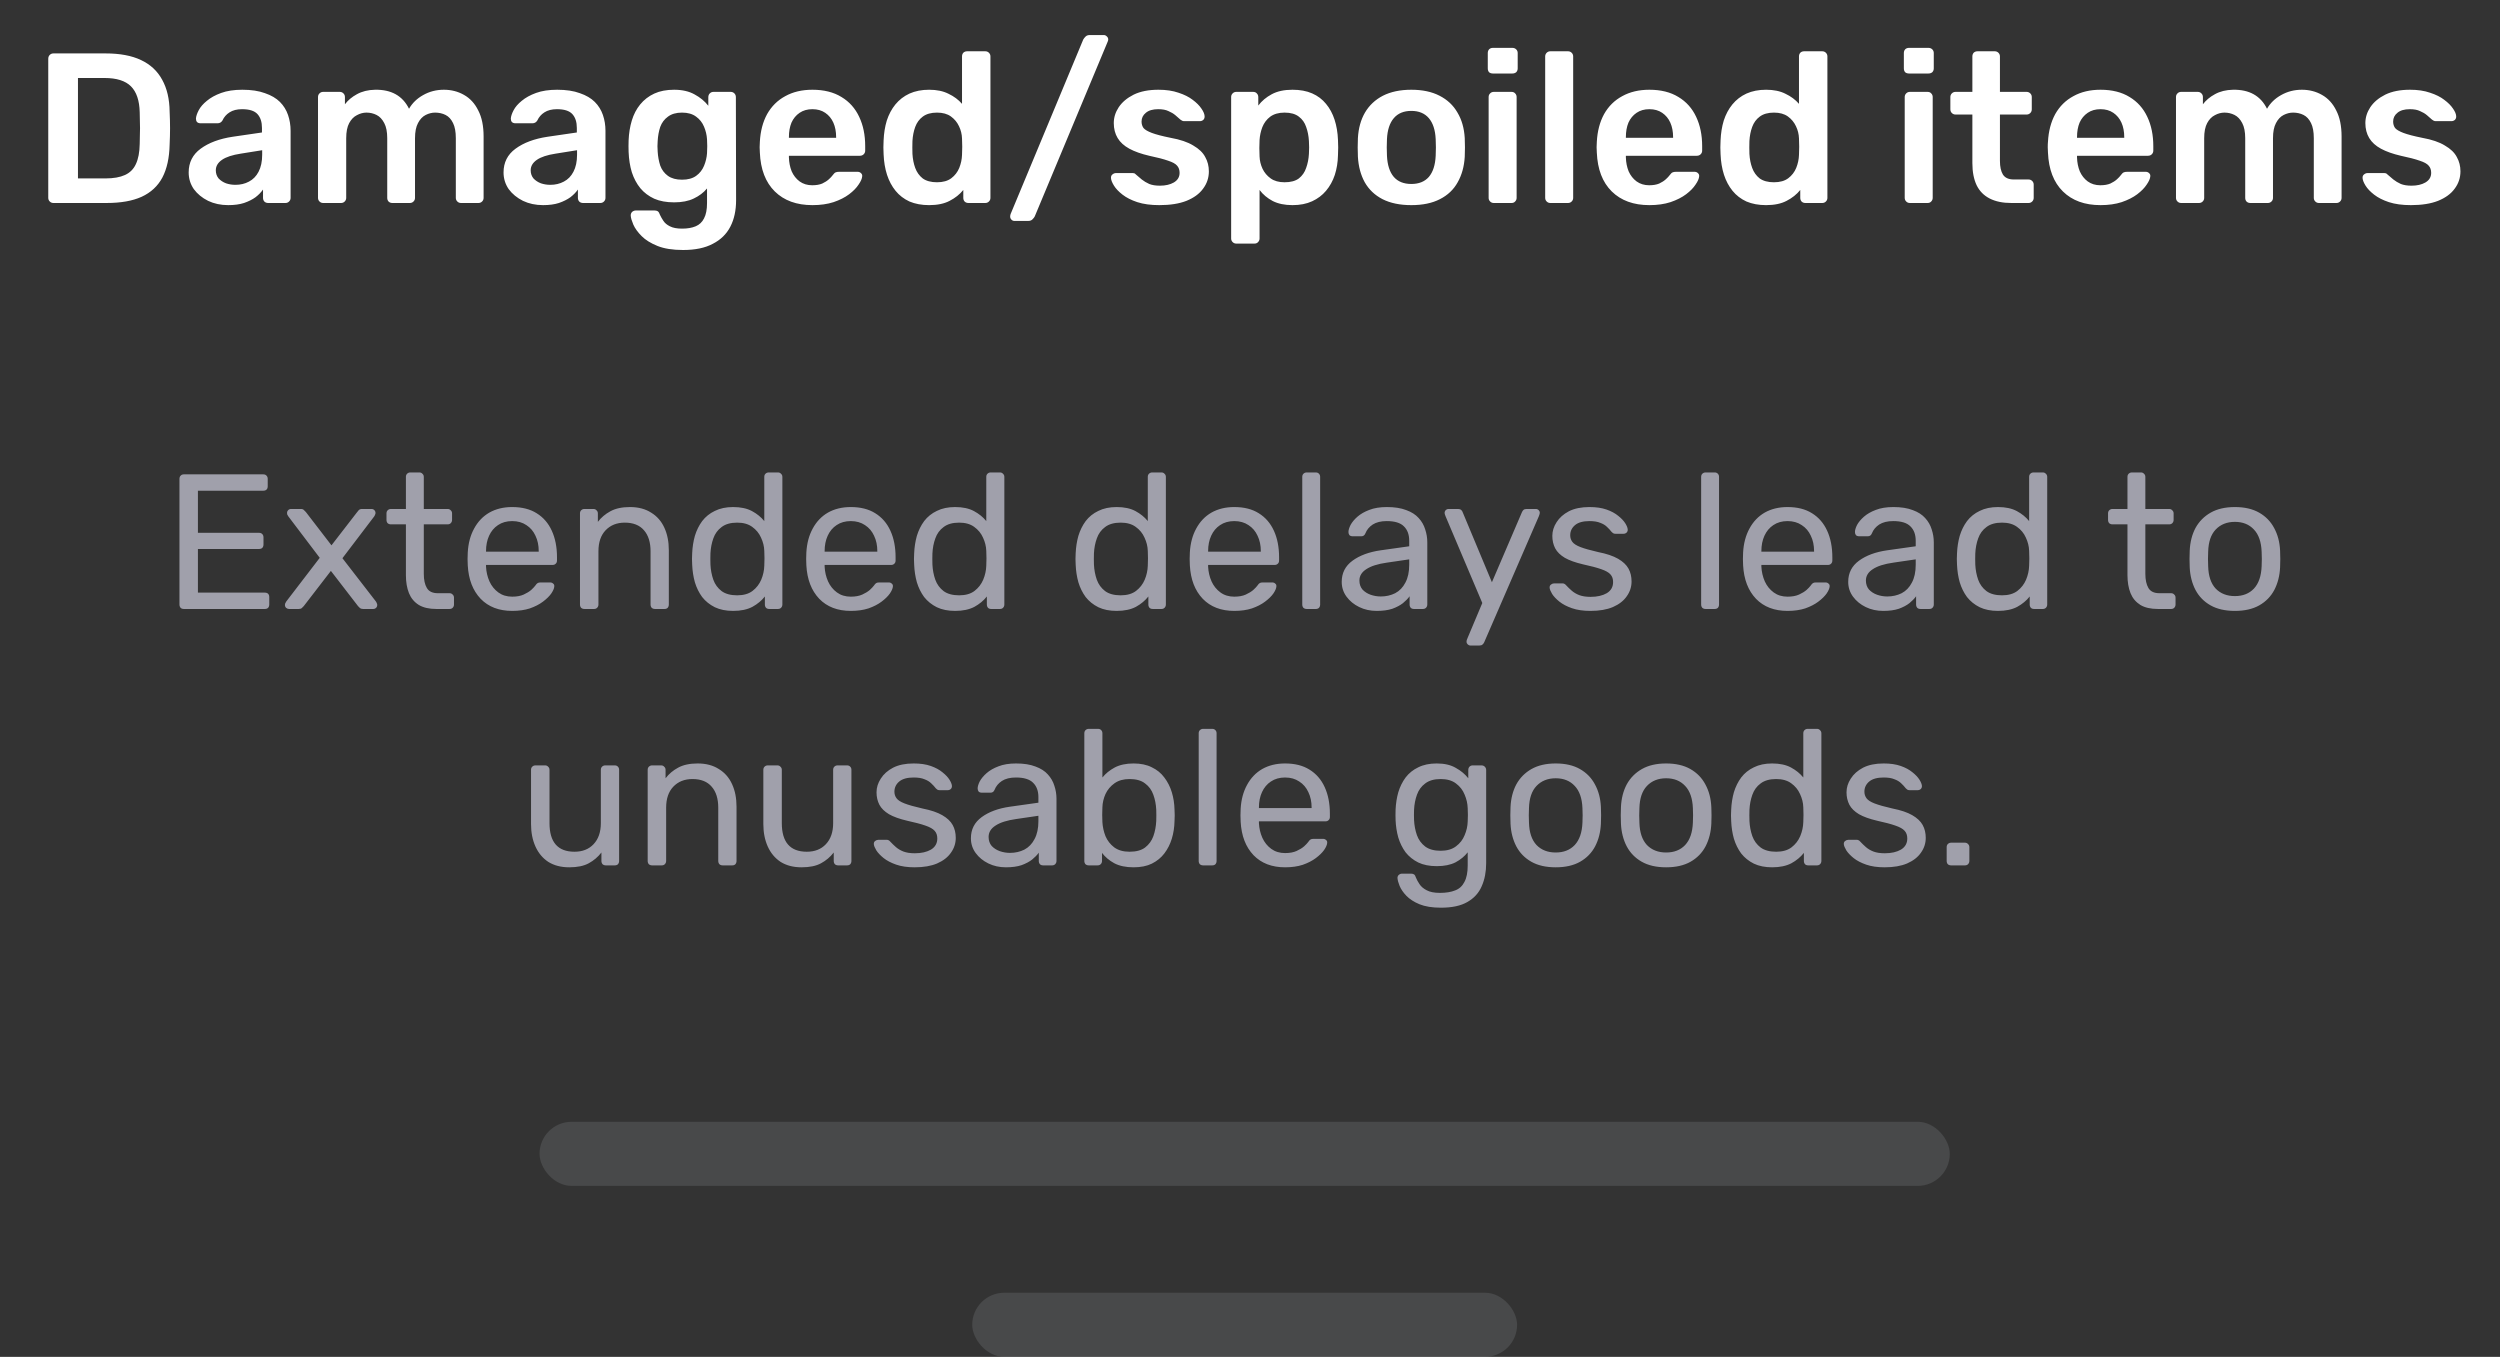
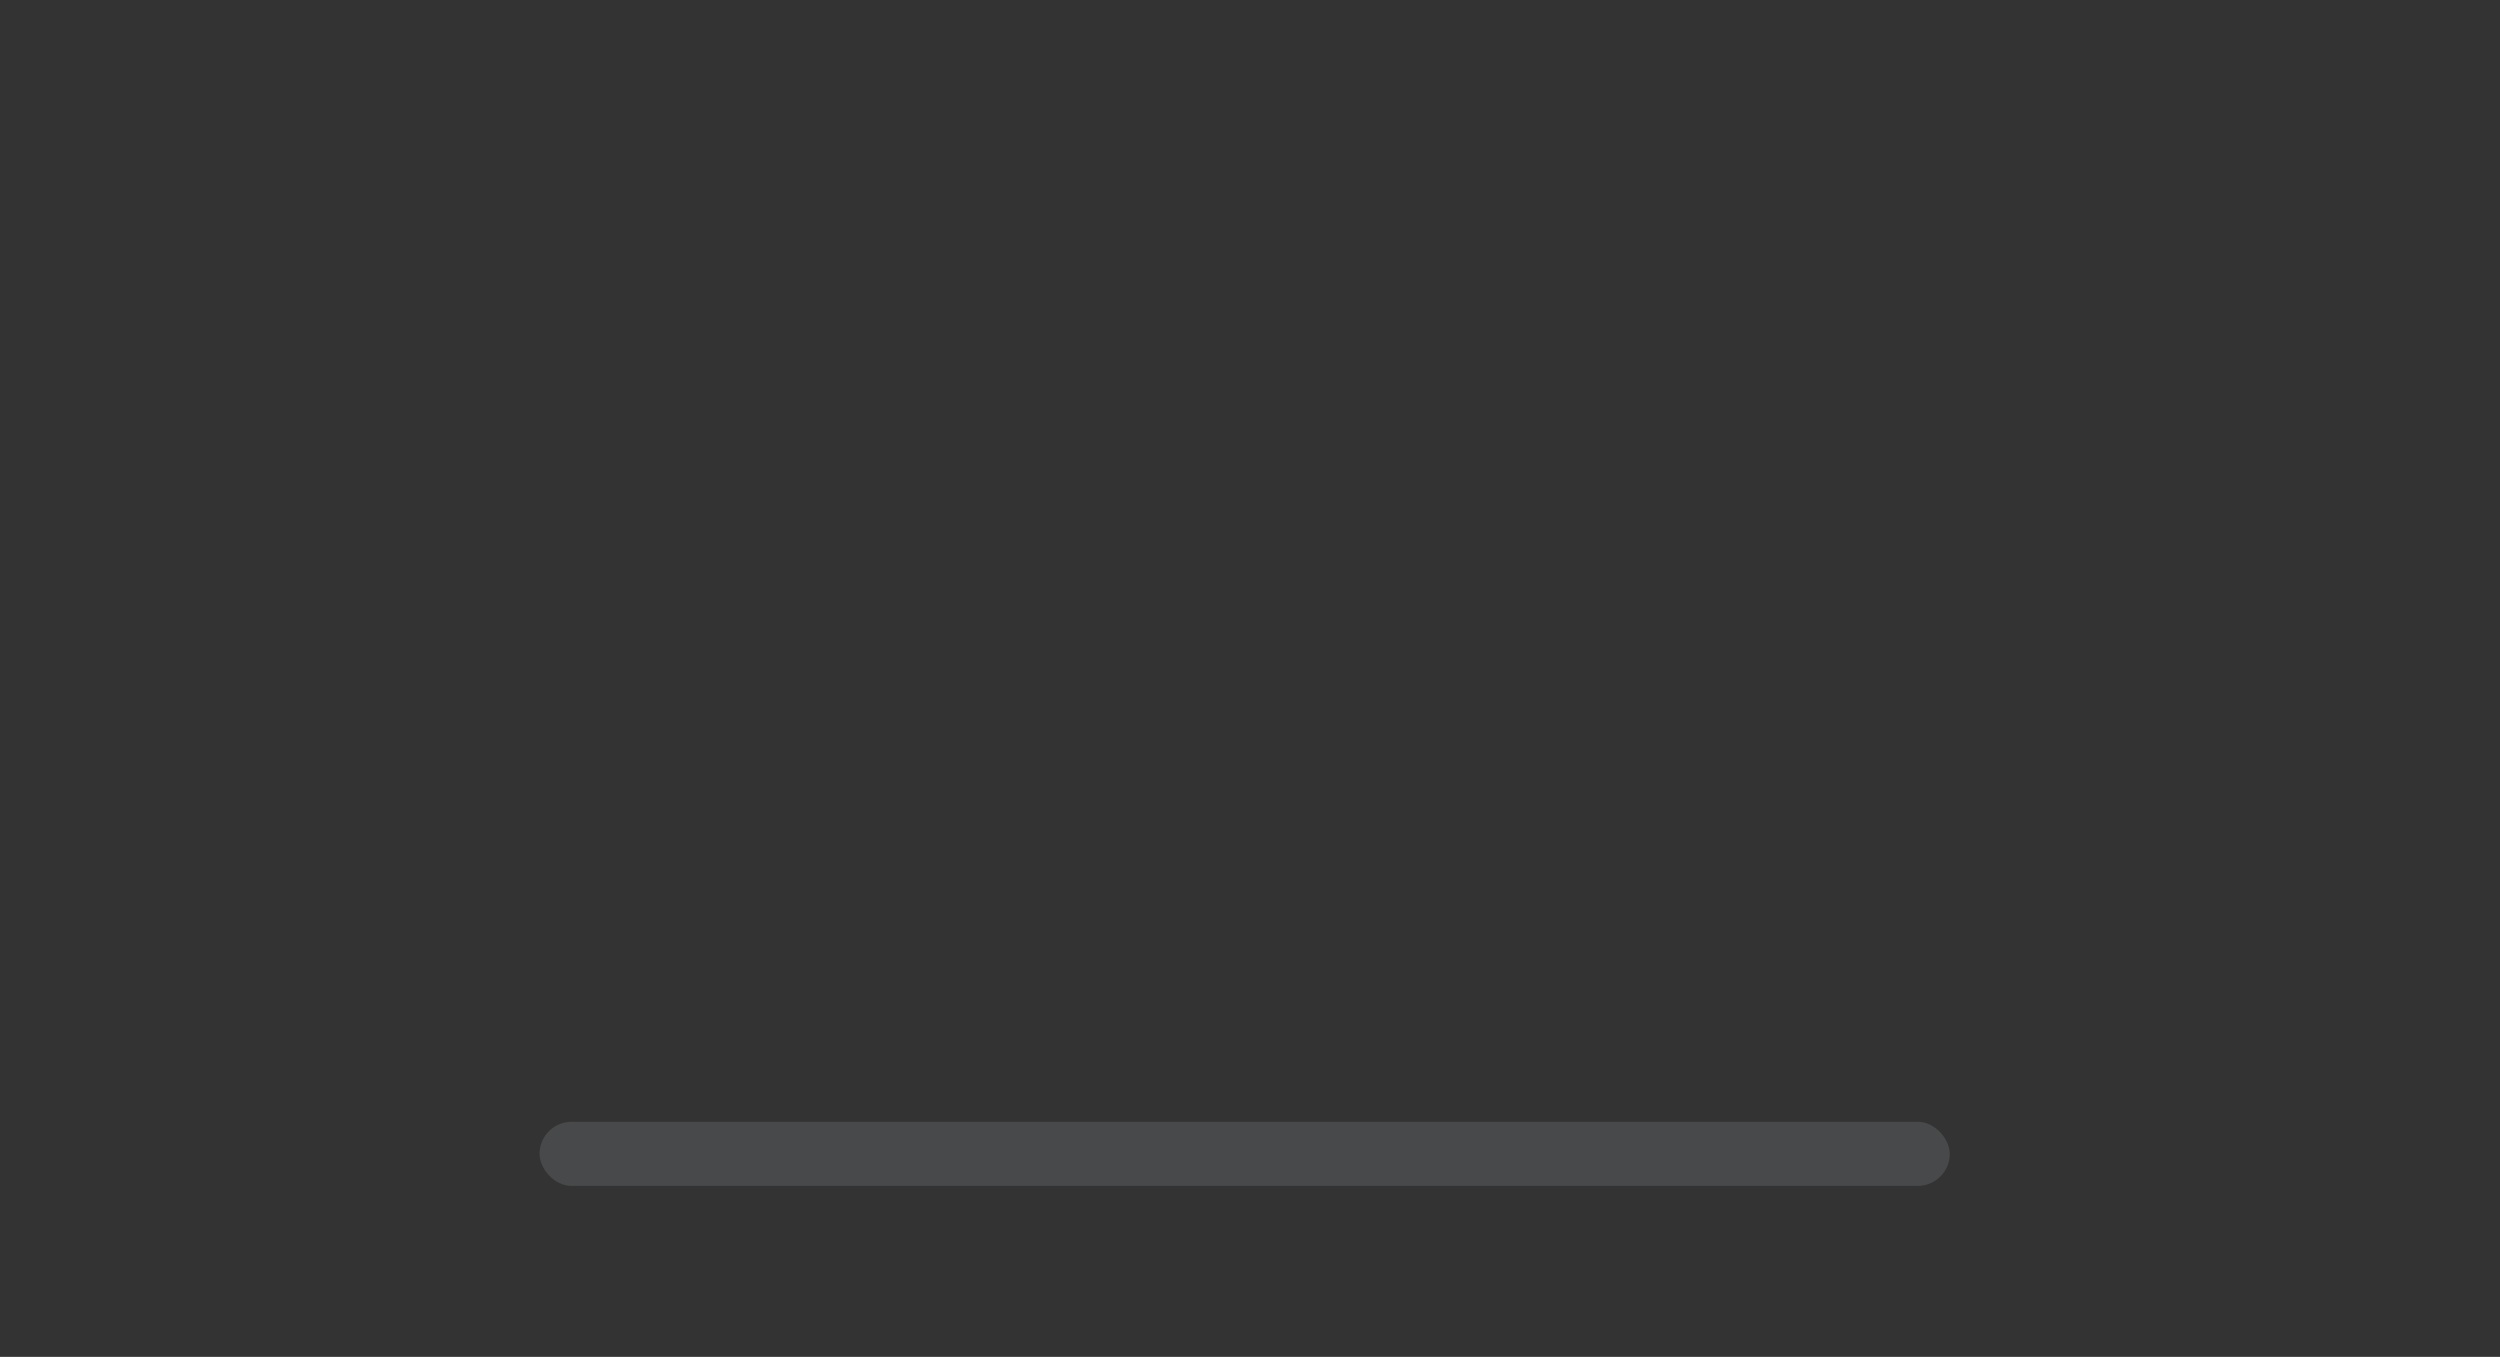
<svg xmlns="http://www.w3.org/2000/svg" width="234" height="127" viewBox="0 0 234 127" fill="none">
  <rect x="0" y="0" width="234" height="127" fill="#333333" stroke="none" />
  <g clip-path="url(#clip0_2315_578)">
-     <path d="M4.997 19C4.864 19 4.75 18.953 4.657 18.86C4.564 18.767 4.517 18.653 4.517 18.52V5.5C4.517 5.353 4.564 5.233 4.657 5.14C4.75 5.047 4.864 5 4.997 5H9.877C11.224 5 12.33 5.207 13.197 5.62C14.077 6.033 14.737 6.647 15.177 7.46C15.63 8.273 15.864 9.267 15.877 10.44C15.904 11.027 15.917 11.547 15.917 12C15.917 12.453 15.904 12.967 15.877 13.54C15.85 14.78 15.624 15.807 15.197 16.62C14.77 17.42 14.124 18.02 13.257 18.42C12.404 18.807 11.31 19 9.977 19H4.997ZM7.297 16.7H9.877C10.624 16.7 11.23 16.593 11.697 16.38C12.164 16.167 12.504 15.827 12.717 15.36C12.944 14.88 13.064 14.253 13.077 13.48C13.09 13.08 13.097 12.733 13.097 12.44C13.11 12.133 13.11 11.833 13.097 11.54C13.097 11.233 13.09 10.887 13.077 10.5C13.05 9.407 12.777 8.6 12.257 8.08C11.737 7.56 10.91 7.3 9.777 7.3H7.297V16.7ZM21.36 19.2C20.666 19.2 20.04 19.067 19.48 18.8C18.919 18.52 18.473 18.153 18.14 17.7C17.82 17.233 17.66 16.713 17.66 16.14C17.66 15.207 18.033 14.467 18.779 13.92C19.54 13.36 20.54 12.987 21.779 12.8L24.52 12.4V11.98C24.52 11.42 24.38 10.987 24.099 10.68C23.82 10.373 23.34 10.22 22.66 10.22C22.18 10.22 21.786 10.32 21.48 10.52C21.186 10.707 20.966 10.96 20.82 11.28C20.713 11.453 20.559 11.54 20.36 11.54H18.779C18.633 11.54 18.52 11.5 18.439 11.42C18.373 11.34 18.34 11.233 18.34 11.1C18.353 10.887 18.439 10.627 18.599 10.32C18.759 10.013 19.013 9.72 19.36 9.44C19.706 9.147 20.153 8.9 20.7 8.7C21.246 8.5 21.906 8.4 22.68 8.4C23.52 8.4 24.226 8.507 24.799 8.72C25.386 8.92 25.853 9.193 26.2 9.54C26.546 9.887 26.799 10.293 26.959 10.76C27.119 11.227 27.2 11.72 27.2 12.24V18.52C27.2 18.653 27.153 18.767 27.059 18.86C26.966 18.953 26.853 19 26.72 19H25.099C24.953 19 24.833 18.953 24.739 18.86C24.66 18.767 24.619 18.653 24.619 18.52V17.74C24.446 17.993 24.213 18.233 23.919 18.46C23.626 18.673 23.266 18.853 22.84 19C22.426 19.133 21.933 19.2 21.36 19.2ZM22.04 17.3C22.506 17.3 22.926 17.2 23.299 17C23.686 16.8 23.986 16.493 24.2 16.08C24.426 15.653 24.54 15.12 24.54 14.48V14.06L22.54 14.38C21.753 14.5 21.166 14.693 20.779 14.96C20.393 15.227 20.2 15.553 20.2 15.94C20.2 16.233 20.286 16.487 20.459 16.7C20.646 16.9 20.88 17.053 21.16 17.16C21.439 17.253 21.733 17.3 22.04 17.3ZM30.245 19C30.112 19 29.999 18.953 29.905 18.86C29.812 18.767 29.765 18.653 29.765 18.52V9.08C29.765 8.947 29.812 8.833 29.905 8.74C29.999 8.647 30.112 8.6 30.245 8.6H31.805C31.939 8.6 32.052 8.647 32.145 8.74C32.239 8.833 32.285 8.947 32.285 9.08V9.76C32.565 9.387 32.939 9.073 33.405 8.82C33.885 8.553 34.452 8.413 35.105 8.4C36.625 8.373 37.685 8.967 38.285 10.18C38.592 9.647 39.032 9.22 39.605 8.9C40.192 8.567 40.839 8.4 41.545 8.4C42.239 8.4 42.865 8.56 43.425 8.88C43.999 9.2 44.445 9.687 44.765 10.34C45.099 10.98 45.265 11.793 45.265 12.78V18.52C45.265 18.653 45.219 18.767 45.125 18.86C45.032 18.953 44.919 19 44.785 19H43.145C43.012 19 42.899 18.953 42.805 18.86C42.712 18.767 42.665 18.653 42.665 18.52V12.94C42.665 12.34 42.579 11.867 42.405 11.52C42.232 11.16 41.999 10.907 41.705 10.76C41.412 10.613 41.085 10.54 40.725 10.54C40.432 10.54 40.139 10.613 39.845 10.76C39.552 10.907 39.312 11.16 39.125 11.52C38.939 11.867 38.845 12.34 38.845 12.94V18.52C38.845 18.653 38.799 18.767 38.705 18.86C38.612 18.953 38.499 19 38.365 19H36.725C36.579 19 36.459 18.953 36.365 18.86C36.285 18.767 36.245 18.653 36.245 18.52V12.94C36.245 12.34 36.152 11.867 35.965 11.52C35.779 11.16 35.539 10.907 35.245 10.76C34.952 10.613 34.639 10.54 34.305 10.54C33.999 10.54 33.699 10.62 33.405 10.78C33.112 10.927 32.872 11.173 32.685 11.52C32.499 11.867 32.405 12.34 32.405 12.94V18.52C32.405 18.653 32.359 18.767 32.265 18.86C32.172 18.953 32.059 19 31.925 19H30.245ZM50.832 19.2C50.139 19.2 49.512 19.067 48.952 18.8C48.392 18.52 47.946 18.153 47.612 17.7C47.292 17.233 47.132 16.713 47.132 16.14C47.132 15.207 47.505 14.467 48.252 13.92C49.012 13.36 50.012 12.987 51.252 12.8L53.992 12.4V11.98C53.992 11.42 53.852 10.987 53.572 10.68C53.292 10.373 52.812 10.22 52.132 10.22C51.652 10.22 51.259 10.32 50.952 10.52C50.659 10.707 50.439 10.96 50.292 11.28C50.185 11.453 50.032 11.54 49.832 11.54H48.252C48.105 11.54 47.992 11.5 47.912 11.42C47.846 11.34 47.812 11.233 47.812 11.1C47.825 10.887 47.912 10.627 48.072 10.32C48.232 10.013 48.486 9.72 48.832 9.44C49.179 9.147 49.626 8.9 50.172 8.7C50.719 8.5 51.379 8.4 52.152 8.4C52.992 8.4 53.699 8.507 54.272 8.72C54.859 8.92 55.325 9.193 55.672 9.54C56.019 9.887 56.272 10.293 56.432 10.76C56.592 11.227 56.672 11.72 56.672 12.24V18.52C56.672 18.653 56.626 18.767 56.532 18.86C56.439 18.953 56.325 19 56.192 19H54.572C54.425 19 54.306 18.953 54.212 18.86C54.132 18.767 54.092 18.653 54.092 18.52V17.74C53.919 17.993 53.685 18.233 53.392 18.46C53.099 18.673 52.739 18.853 52.312 19C51.899 19.133 51.406 19.2 50.832 19.2ZM51.512 17.3C51.979 17.3 52.399 17.2 52.772 17C53.159 16.8 53.459 16.493 53.672 16.08C53.899 15.653 54.012 15.12 54.012 14.48V14.06L52.012 14.38C51.225 14.5 50.639 14.693 50.252 14.96C49.865 15.227 49.672 15.553 49.672 15.94C49.672 16.233 49.759 16.487 49.932 16.7C50.119 16.9 50.352 17.053 50.632 17.16C50.912 17.253 51.206 17.3 51.512 17.3ZM63.938 23.4C62.965 23.4 62.165 23.273 61.538 23.02C60.911 22.767 60.418 22.46 60.058 22.1C59.698 21.74 59.438 21.38 59.278 21.02C59.131 20.673 59.051 20.4 59.038 20.2C59.025 20.067 59.065 19.947 59.158 19.84C59.265 19.747 59.385 19.7 59.518 19.7H61.258C61.391 19.7 61.498 19.727 61.578 19.78C61.658 19.847 61.725 19.96 61.778 20.12C61.858 20.293 61.965 20.48 62.098 20.68C62.231 20.88 62.431 21.047 62.698 21.18C62.978 21.327 63.358 21.4 63.838 21.4C64.345 21.4 64.771 21.327 65.118 21.18C65.465 21.033 65.725 20.787 65.898 20.44C66.085 20.093 66.178 19.613 66.178 19V17.64C65.858 18.027 65.445 18.34 64.938 18.58C64.445 18.82 63.831 18.94 63.098 18.94C62.378 18.94 61.758 18.827 61.238 18.6C60.718 18.36 60.285 18.033 59.938 17.62C59.591 17.193 59.325 16.693 59.138 16.12C58.965 15.547 58.865 14.913 58.838 14.22C58.825 13.86 58.825 13.5 58.838 13.14C58.865 12.473 58.965 11.853 59.138 11.28C59.311 10.707 59.571 10.207 59.918 9.78C60.278 9.34 60.718 9 61.238 8.76C61.758 8.52 62.378 8.4 63.098 8.4C63.858 8.4 64.498 8.547 65.018 8.84C65.538 9.12 65.965 9.473 66.298 9.9V9.1C66.298 8.953 66.345 8.833 66.438 8.74C66.531 8.647 66.645 8.6 66.778 8.6H68.398C68.531 8.6 68.645 8.647 68.738 8.74C68.831 8.833 68.878 8.953 68.878 9.1L68.898 18.74C68.898 19.7 68.718 20.527 68.358 21.22C67.998 21.913 67.451 22.447 66.718 22.82C65.998 23.207 65.071 23.4 63.938 23.4ZM63.838 16.82C64.385 16.82 64.825 16.7 65.158 16.46C65.491 16.22 65.738 15.907 65.898 15.52C66.058 15.133 66.151 14.74 66.178 14.34C66.191 14.167 66.198 13.947 66.198 13.68C66.198 13.413 66.191 13.2 66.178 13.04C66.151 12.627 66.058 12.233 65.898 11.86C65.738 11.473 65.491 11.16 65.158 10.92C64.825 10.667 64.385 10.54 63.838 10.54C63.291 10.54 62.851 10.667 62.518 10.92C62.185 11.16 61.945 11.48 61.798 11.88C61.665 12.28 61.585 12.72 61.558 13.2C61.531 13.52 61.531 13.847 61.558 14.18C61.585 14.647 61.665 15.087 61.798 15.5C61.945 15.9 62.185 16.22 62.518 16.46C62.851 16.7 63.291 16.82 63.838 16.82ZM76.042 19.2C74.562 19.2 73.389 18.773 72.522 17.92C71.656 17.067 71.189 15.853 71.122 14.28C71.109 14.147 71.102 13.98 71.102 13.78C71.102 13.567 71.109 13.4 71.122 13.28C71.175 12.28 71.402 11.413 71.802 10.68C72.216 9.947 72.782 9.387 73.502 9C74.222 8.6 75.069 8.4 76.042 8.4C77.122 8.4 78.029 8.627 78.762 9.08C79.496 9.52 80.049 10.14 80.422 10.94C80.796 11.727 80.982 12.64 80.982 13.68V14.1C80.982 14.233 80.936 14.347 80.842 14.44C80.749 14.533 80.629 14.58 80.482 14.58H73.842C73.842 14.58 73.842 14.6 73.842 14.64C73.842 14.68 73.842 14.713 73.842 14.74C73.856 15.207 73.942 15.64 74.102 16.04C74.275 16.427 74.522 16.74 74.842 16.98C75.175 17.22 75.569 17.34 76.022 17.34C76.395 17.34 76.709 17.287 76.962 17.18C77.216 17.06 77.422 16.927 77.582 16.78C77.742 16.633 77.856 16.513 77.922 16.42C78.042 16.26 78.135 16.167 78.202 16.14C78.282 16.1 78.395 16.08 78.542 16.08H80.262C80.395 16.08 80.502 16.12 80.582 16.2C80.675 16.28 80.716 16.38 80.702 16.5C80.689 16.713 80.576 16.973 80.362 17.28C80.162 17.587 79.869 17.887 79.482 18.18C79.096 18.473 78.609 18.72 78.022 18.92C77.449 19.107 76.789 19.2 76.042 19.2ZM73.842 12.9H78.262V12.84C78.262 12.32 78.175 11.867 78.002 11.48C77.829 11.093 77.576 10.787 77.242 10.56C76.909 10.333 76.509 10.22 76.042 10.22C75.576 10.22 75.175 10.333 74.842 10.56C74.509 10.787 74.255 11.093 74.082 11.48C73.922 11.867 73.842 12.32 73.842 12.84V12.9ZM86.965 19.2C86.272 19.2 85.659 19.087 85.125 18.86C84.605 18.62 84.172 18.287 83.825 17.86C83.478 17.433 83.212 16.933 83.025 16.36C82.838 15.773 82.732 15.133 82.705 14.44C82.692 14.2 82.685 13.987 82.685 13.8C82.685 13.6 82.692 13.38 82.705 13.14C82.732 12.473 82.832 11.853 83.005 11.28C83.192 10.707 83.459 10.207 83.805 9.78C84.165 9.34 84.605 9 85.125 8.76C85.659 8.52 86.272 8.4 86.965 8.4C87.685 8.4 88.292 8.527 88.785 8.78C89.292 9.02 89.712 9.333 90.045 9.72V5.28C90.045 5.147 90.085 5.033 90.165 4.94C90.258 4.847 90.379 4.8 90.525 4.8H92.225C92.359 4.8 92.472 4.847 92.565 4.94C92.659 5.033 92.705 5.147 92.705 5.28V18.52C92.705 18.653 92.659 18.767 92.565 18.86C92.472 18.953 92.359 19 92.225 19H90.645C90.499 19 90.379 18.953 90.285 18.86C90.205 18.767 90.165 18.653 90.165 18.52V17.78C89.832 18.193 89.405 18.533 88.885 18.8C88.379 19.067 87.739 19.2 86.965 19.2ZM87.705 17.06C88.265 17.06 88.712 16.933 89.045 16.68C89.379 16.427 89.625 16.107 89.785 15.72C89.945 15.32 90.032 14.913 90.045 14.5C90.058 14.26 90.065 14.007 90.065 13.74C90.065 13.46 90.058 13.2 90.045 12.96C90.032 12.56 89.939 12.18 89.765 11.82C89.592 11.447 89.338 11.14 89.005 10.9C88.672 10.66 88.239 10.54 87.705 10.54C87.145 10.54 86.698 10.667 86.365 10.92C86.045 11.16 85.812 11.48 85.665 11.88C85.519 12.28 85.432 12.72 85.405 13.2C85.392 13.6 85.392 14 85.405 14.4C85.432 14.88 85.519 15.32 85.665 15.72C85.812 16.12 86.045 16.447 86.365 16.7C86.698 16.94 87.145 17.06 87.705 17.06ZM94.951 20.68C94.844 20.68 94.751 20.64 94.671 20.56C94.591 20.48 94.551 20.38 94.551 20.26C94.551 20.207 94.564 20.133 94.591 20.04L101.391 3.7C101.444 3.607 101.517 3.513 101.611 3.42C101.704 3.327 101.837 3.28 102.011 3.28H103.311C103.417 3.28 103.511 3.32 103.591 3.4C103.684 3.48 103.731 3.58 103.731 3.7C103.731 3.753 103.711 3.827 103.671 3.92L96.851 20.26C96.811 20.34 96.744 20.427 96.651 20.52C96.557 20.627 96.417 20.68 96.231 20.68H94.951ZM108.51 19.2C107.71 19.2 107.023 19.107 106.45 18.92C105.89 18.733 105.43 18.5 105.07 18.22C104.71 17.94 104.443 17.66 104.27 17.38C104.097 17.1 104.003 16.867 103.99 16.68C103.977 16.533 104.017 16.42 104.11 16.34C104.217 16.247 104.33 16.2 104.45 16.2H106.03C106.083 16.2 106.13 16.207 106.17 16.22C106.21 16.233 106.263 16.273 106.33 16.34C106.503 16.487 106.683 16.64 106.87 16.8C107.07 16.96 107.303 17.1 107.57 17.22C107.837 17.327 108.17 17.38 108.57 17.38C109.09 17.38 109.523 17.28 109.87 17.08C110.23 16.867 110.41 16.567 110.41 16.18C110.41 15.9 110.33 15.673 110.17 15.5C110.023 15.327 109.743 15.173 109.33 15.04C108.917 14.893 108.33 14.74 107.57 14.58C106.823 14.407 106.203 14.187 105.71 13.92C105.217 13.653 104.85 13.32 104.61 12.92C104.37 12.52 104.25 12.053 104.25 11.52C104.25 11 104.403 10.507 104.71 10.04C105.03 9.56 105.497 9.167 106.11 8.86C106.737 8.553 107.51 8.4 108.43 8.4C109.15 8.4 109.777 8.493 110.31 8.68C110.843 8.853 111.283 9.073 111.63 9.34C111.99 9.607 112.263 9.88 112.45 10.16C112.637 10.427 112.737 10.66 112.75 10.86C112.763 11.007 112.723 11.127 112.63 11.22C112.537 11.3 112.43 11.34 112.31 11.34H110.83C110.763 11.34 110.703 11.327 110.65 11.3C110.597 11.273 110.543 11.24 110.49 11.2C110.343 11.067 110.183 10.927 110.01 10.78C109.837 10.633 109.623 10.507 109.37 10.4C109.13 10.28 108.81 10.22 108.41 10.22C107.903 10.22 107.517 10.333 107.25 10.56C106.983 10.773 106.85 11.047 106.85 11.38C106.85 11.607 106.91 11.807 107.03 11.98C107.163 12.14 107.423 12.293 107.81 12.44C108.197 12.587 108.783 12.74 109.57 12.9C110.463 13.06 111.17 13.3 111.69 13.62C112.223 13.927 112.597 14.287 112.81 14.7C113.037 15.1 113.15 15.547 113.15 16.04C113.15 16.64 112.97 17.18 112.61 17.66C112.263 18.14 111.743 18.52 111.05 18.8C110.37 19.067 109.523 19.2 108.51 19.2ZM115.715 22.8C115.581 22.8 115.468 22.753 115.375 22.66C115.281 22.567 115.235 22.453 115.235 22.32V9.08C115.235 8.947 115.281 8.833 115.375 8.74C115.468 8.647 115.581 8.6 115.715 8.6H117.295C117.441 8.6 117.555 8.647 117.635 8.74C117.728 8.833 117.775 8.947 117.775 9.08V9.88C118.095 9.453 118.515 9.1 119.035 8.82C119.555 8.54 120.201 8.4 120.975 8.4C121.681 8.4 122.295 8.513 122.815 8.74C123.335 8.967 123.768 9.293 124.115 9.72C124.461 10.133 124.728 10.627 124.915 11.2C125.101 11.773 125.208 12.407 125.235 13.1C125.248 13.327 125.255 13.56 125.255 13.8C125.255 14.04 125.248 14.28 125.235 14.52C125.221 15.187 125.121 15.807 124.935 16.38C124.748 16.94 124.475 17.433 124.115 17.86C123.768 18.273 123.335 18.6 122.815 18.84C122.295 19.08 121.681 19.2 120.975 19.2C120.255 19.2 119.641 19.073 119.135 18.82C118.628 18.553 118.215 18.207 117.895 17.78V22.32C117.895 22.453 117.848 22.567 117.755 22.66C117.675 22.753 117.561 22.8 117.415 22.8H115.715ZM120.235 17.06C120.808 17.06 121.255 16.94 121.575 16.7C121.895 16.447 122.121 16.12 122.255 15.72C122.401 15.32 122.488 14.88 122.515 14.4C122.541 14 122.541 13.6 122.515 13.2C122.488 12.72 122.401 12.28 122.255 11.88C122.121 11.48 121.895 11.16 121.575 10.92C121.255 10.667 120.808 10.54 120.235 10.54C119.688 10.54 119.241 10.667 118.895 10.92C118.561 11.173 118.315 11.5 118.155 11.9C118.008 12.287 117.921 12.687 117.895 13.1C117.881 13.34 117.875 13.593 117.875 13.86C117.875 14.127 117.881 14.387 117.895 14.64C117.908 15.04 118.001 15.427 118.175 15.8C118.348 16.16 118.601 16.46 118.935 16.7C119.268 16.94 119.701 17.06 120.235 17.06ZM132.1 19.2C131.033 19.2 130.133 19.013 129.4 18.64C128.68 18.267 128.126 17.74 127.74 17.06C127.366 16.38 127.153 15.587 127.1 14.68C127.086 14.44 127.08 14.147 127.08 13.8C127.08 13.453 127.086 13.16 127.1 12.92C127.153 12 127.373 11.207 127.76 10.54C128.16 9.86 128.72 9.333 129.44 8.96C130.173 8.587 131.06 8.4 132.1 8.4C133.14 8.4 134.02 8.587 134.74 8.96C135.473 9.333 136.033 9.86 136.42 10.54C136.82 11.207 137.046 12 137.1 12.92C137.113 13.16 137.12 13.453 137.12 13.8C137.12 14.147 137.113 14.44 137.1 14.68C137.046 15.587 136.826 16.38 136.44 17.06C136.066 17.74 135.513 18.267 134.78 18.64C134.06 19.013 133.166 19.2 132.1 19.2ZM132.1 17.22C132.806 17.22 133.353 17 133.74 16.56C134.126 16.107 134.34 15.447 134.38 14.58C134.393 14.38 134.4 14.12 134.4 13.8C134.4 13.48 134.393 13.22 134.38 13.02C134.34 12.167 134.126 11.513 133.74 11.06C133.353 10.607 132.806 10.38 132.1 10.38C131.393 10.38 130.846 10.607 130.46 11.06C130.073 11.513 129.86 12.167 129.82 13.02C129.806 13.22 129.8 13.48 129.8 13.8C129.8 14.12 129.806 14.38 129.82 14.58C129.86 15.447 130.073 16.107 130.46 16.56C130.846 17 131.393 17.22 132.1 17.22ZM139.816 19C139.682 19 139.569 18.953 139.476 18.86C139.382 18.767 139.336 18.653 139.336 18.52V9.08C139.336 8.947 139.382 8.833 139.476 8.74C139.569 8.647 139.682 8.6 139.816 8.6H141.476C141.622 8.6 141.736 8.647 141.816 8.74C141.909 8.833 141.956 8.947 141.956 9.08V18.52C141.956 18.653 141.909 18.767 141.816 18.86C141.736 18.953 141.622 19 141.476 19H139.816ZM139.736 6.88C139.589 6.88 139.469 6.84 139.376 6.76C139.296 6.667 139.256 6.547 139.256 6.4V4.96C139.256 4.827 139.296 4.713 139.376 4.62C139.469 4.527 139.589 4.48 139.736 4.48H141.556C141.702 4.48 141.822 4.527 141.916 4.62C142.009 4.713 142.056 4.827 142.056 4.96V6.4C142.056 6.547 142.009 6.667 141.916 6.76C141.822 6.84 141.702 6.88 141.556 6.88H139.736ZM145.109 19C144.976 19 144.862 18.953 144.769 18.86C144.676 18.767 144.629 18.653 144.629 18.52V5.28C144.629 5.147 144.676 5.033 144.769 4.94C144.862 4.847 144.976 4.8 145.109 4.8H146.769C146.902 4.8 147.016 4.847 147.109 4.94C147.202 5.033 147.249 5.147 147.249 5.28V18.52C147.249 18.653 147.202 18.767 147.109 18.86C147.016 18.953 146.902 19 146.769 19H145.109ZM154.382 19.2C152.902 19.2 151.729 18.773 150.862 17.92C149.995 17.067 149.529 15.853 149.462 14.28C149.449 14.147 149.442 13.98 149.442 13.78C149.442 13.567 149.449 13.4 149.462 13.28C149.515 12.28 149.742 11.413 150.142 10.68C150.555 9.947 151.122 9.387 151.842 9C152.562 8.6 153.409 8.4 154.382 8.4C155.462 8.4 156.369 8.627 157.102 9.08C157.835 9.52 158.389 10.14 158.762 10.94C159.135 11.727 159.322 12.64 159.322 13.68V14.1C159.322 14.233 159.275 14.347 159.182 14.44C159.089 14.533 158.969 14.58 158.822 14.58H152.182C152.182 14.58 152.182 14.6 152.182 14.64C152.182 14.68 152.182 14.713 152.182 14.74C152.195 15.207 152.282 15.64 152.442 16.04C152.615 16.427 152.862 16.74 153.182 16.98C153.515 17.22 153.909 17.34 154.362 17.34C154.735 17.34 155.049 17.287 155.302 17.18C155.555 17.06 155.762 16.927 155.922 16.78C156.082 16.633 156.195 16.513 156.262 16.42C156.382 16.26 156.475 16.167 156.542 16.14C156.622 16.1 156.735 16.08 156.882 16.08H158.602C158.735 16.08 158.842 16.12 158.922 16.2C159.015 16.28 159.055 16.38 159.042 16.5C159.029 16.713 158.915 16.973 158.702 17.28C158.502 17.587 158.209 17.887 157.822 18.18C157.435 18.473 156.949 18.72 156.362 18.92C155.789 19.107 155.129 19.2 154.382 19.2ZM152.182 12.9H156.602V12.84C156.602 12.32 156.515 11.867 156.342 11.48C156.169 11.093 155.915 10.787 155.582 10.56C155.249 10.333 154.849 10.22 154.382 10.22C153.915 10.22 153.515 10.333 153.182 10.56C152.849 10.787 152.595 11.093 152.422 11.48C152.262 11.867 152.182 12.32 152.182 12.84V12.9ZM165.305 19.2C164.612 19.2 163.998 19.087 163.465 18.86C162.945 18.62 162.512 18.287 162.165 17.86C161.818 17.433 161.552 16.933 161.365 16.36C161.178 15.773 161.072 15.133 161.045 14.44C161.032 14.2 161.025 13.987 161.025 13.8C161.025 13.6 161.032 13.38 161.045 13.14C161.072 12.473 161.172 11.853 161.345 11.28C161.532 10.707 161.798 10.207 162.145 9.78C162.505 9.34 162.945 9 163.465 8.76C163.998 8.52 164.612 8.4 165.305 8.4C166.025 8.4 166.632 8.527 167.125 8.78C167.632 9.02 168.052 9.333 168.385 9.72V5.28C168.385 5.147 168.425 5.033 168.505 4.94C168.598 4.847 168.718 4.8 168.865 4.8H170.565C170.698 4.8 170.812 4.847 170.905 4.94C170.998 5.033 171.045 5.147 171.045 5.28V18.52C171.045 18.653 170.998 18.767 170.905 18.86C170.812 18.953 170.698 19 170.565 19H168.985C168.838 19 168.718 18.953 168.625 18.86C168.545 18.767 168.505 18.653 168.505 18.52V17.78C168.172 18.193 167.745 18.533 167.225 18.8C166.718 19.067 166.078 19.2 165.305 19.2ZM166.045 17.06C166.605 17.06 167.052 16.933 167.385 16.68C167.718 16.427 167.965 16.107 168.125 15.72C168.285 15.32 168.372 14.913 168.385 14.5C168.398 14.26 168.405 14.007 168.405 13.74C168.405 13.46 168.398 13.2 168.385 12.96C168.372 12.56 168.278 12.18 168.105 11.82C167.932 11.447 167.678 11.14 167.345 10.9C167.012 10.66 166.578 10.54 166.045 10.54C165.485 10.54 165.038 10.667 164.705 10.92C164.385 11.16 164.152 11.48 164.005 11.88C163.858 12.28 163.772 12.72 163.745 13.2C163.732 13.6 163.732 14 163.745 14.4C163.772 14.88 163.858 15.32 164.005 15.72C164.152 16.12 164.385 16.447 164.705 16.7C165.038 16.94 165.485 17.06 166.045 17.06ZM178.761 19C178.628 19 178.514 18.953 178.421 18.86C178.328 18.767 178.281 18.653 178.281 18.52V9.08C178.281 8.947 178.328 8.833 178.421 8.74C178.514 8.647 178.628 8.6 178.761 8.6H180.421C180.568 8.6 180.681 8.647 180.761 8.74C180.854 8.833 180.901 8.947 180.901 9.08V18.52C180.901 18.653 180.854 18.767 180.761 18.86C180.681 18.953 180.568 19 180.421 19H178.761ZM178.681 6.88C178.534 6.88 178.414 6.84 178.321 6.76C178.241 6.667 178.201 6.547 178.201 6.4V4.96C178.201 4.827 178.241 4.713 178.321 4.62C178.414 4.527 178.534 4.48 178.681 4.48H180.501C180.648 4.48 180.768 4.527 180.861 4.62C180.954 4.713 181.001 4.827 181.001 4.96V6.4C181.001 6.547 180.954 6.667 180.861 6.76C180.768 6.84 180.648 6.88 180.501 6.88H178.681ZM188.254 19C187.454 19 186.781 18.86 186.234 18.58C185.688 18.3 185.281 17.887 185.014 17.34C184.748 16.78 184.614 16.087 184.614 15.26V10.72H183.034C182.901 10.72 182.788 10.673 182.694 10.58C182.601 10.487 182.554 10.373 182.554 10.24V9.08C182.554 8.947 182.601 8.833 182.694 8.74C182.788 8.647 182.901 8.6 183.034 8.6H184.614V5.28C184.614 5.147 184.654 5.033 184.734 4.94C184.828 4.847 184.948 4.8 185.094 4.8H186.714C186.848 4.8 186.961 4.847 187.054 4.94C187.148 5.033 187.194 5.147 187.194 5.28V8.6H189.694C189.828 8.6 189.941 8.647 190.034 8.74C190.128 8.833 190.174 8.947 190.174 9.08V10.24C190.174 10.373 190.128 10.487 190.034 10.58C189.941 10.673 189.828 10.72 189.694 10.72H187.194V15.06C187.194 15.607 187.288 16.033 187.474 16.34C187.674 16.647 188.014 16.8 188.494 16.8H189.874C190.008 16.8 190.121 16.847 190.214 16.94C190.308 17.033 190.354 17.147 190.354 17.28V18.52C190.354 18.653 190.308 18.767 190.214 18.86C190.121 18.953 190.008 19 189.874 19H188.254ZM196.609 19.2C195.129 19.2 193.955 18.773 193.089 17.92C192.222 17.067 191.755 15.853 191.689 14.28C191.675 14.147 191.669 13.98 191.669 13.78C191.669 13.567 191.675 13.4 191.689 13.28C191.742 12.28 191.969 11.413 192.369 10.68C192.782 9.947 193.349 9.387 194.069 9C194.789 8.6 195.635 8.4 196.609 8.4C197.689 8.4 198.595 8.627 199.329 9.08C200.062 9.52 200.615 10.14 200.989 10.94C201.362 11.727 201.549 12.64 201.549 13.68V14.1C201.549 14.233 201.502 14.347 201.409 14.44C201.315 14.533 201.195 14.58 201.049 14.58H194.409C194.409 14.58 194.409 14.6 194.409 14.64C194.409 14.68 194.409 14.713 194.409 14.74C194.422 15.207 194.509 15.64 194.669 16.04C194.842 16.427 195.089 16.74 195.409 16.98C195.742 17.22 196.135 17.34 196.589 17.34C196.962 17.34 197.275 17.287 197.529 17.18C197.782 17.06 197.989 16.927 198.149 16.78C198.309 16.633 198.422 16.513 198.489 16.42C198.609 16.26 198.702 16.167 198.769 16.14C198.849 16.1 198.962 16.08 199.109 16.08H200.829C200.962 16.08 201.069 16.12 201.149 16.2C201.242 16.28 201.282 16.38 201.269 16.5C201.255 16.713 201.142 16.973 200.929 17.28C200.729 17.587 200.435 17.887 200.049 18.18C199.662 18.473 199.175 18.72 198.589 18.92C198.015 19.107 197.355 19.2 196.609 19.2ZM194.409 12.9H198.829V12.84C198.829 12.32 198.742 11.867 198.569 11.48C198.395 11.093 198.142 10.787 197.809 10.56C197.475 10.333 197.075 10.22 196.609 10.22C196.142 10.22 195.742 10.333 195.409 10.56C195.075 10.787 194.822 11.093 194.649 11.48C194.489 11.867 194.409 12.32 194.409 12.84V12.9ZM204.152 19C204.018 19 203.905 18.953 203.812 18.86C203.718 18.767 203.672 18.653 203.672 18.52V9.08C203.672 8.947 203.718 8.833 203.812 8.74C203.905 8.647 204.018 8.6 204.152 8.6H205.712C205.845 8.6 205.958 8.647 206.052 8.74C206.145 8.833 206.192 8.947 206.192 9.08V9.76C206.472 9.387 206.845 9.073 207.312 8.82C207.792 8.553 208.358 8.413 209.012 8.4C210.532 8.373 211.592 8.967 212.192 10.18C212.498 9.647 212.938 9.22 213.512 8.9C214.098 8.567 214.745 8.4 215.452 8.4C216.145 8.4 216.772 8.56 217.332 8.88C217.905 9.2 218.352 9.687 218.672 10.34C219.005 10.98 219.172 11.793 219.172 12.78V18.52C219.172 18.653 219.125 18.767 219.032 18.86C218.938 18.953 218.825 19 218.692 19H217.052C216.918 19 216.805 18.953 216.712 18.86C216.618 18.767 216.572 18.653 216.572 18.52V12.94C216.572 12.34 216.485 11.867 216.312 11.52C216.138 11.16 215.905 10.907 215.612 10.76C215.318 10.613 214.992 10.54 214.632 10.54C214.338 10.54 214.045 10.613 213.752 10.76C213.458 10.907 213.218 11.16 213.032 11.52C212.845 11.867 212.752 12.34 212.752 12.94V18.52C212.752 18.653 212.705 18.767 212.612 18.86C212.518 18.953 212.405 19 212.272 19H210.632C210.485 19 210.365 18.953 210.272 18.86C210.192 18.767 210.152 18.653 210.152 18.52V12.94C210.152 12.34 210.058 11.867 209.872 11.52C209.685 11.16 209.445 10.907 209.152 10.76C208.858 10.613 208.545 10.54 208.212 10.54C207.905 10.54 207.605 10.62 207.312 10.78C207.018 10.927 206.778 11.173 206.592 11.52C206.405 11.867 206.312 12.34 206.312 12.94V18.52C206.312 18.653 206.265 18.767 206.172 18.86C206.078 18.953 205.965 19 205.832 19H204.152ZM225.658 19.2C224.858 19.2 224.172 19.107 223.598 18.92C223.038 18.733 222.578 18.5 222.218 18.22C221.858 17.94 221.592 17.66 221.418 17.38C221.245 17.1 221.152 16.867 221.138 16.68C221.125 16.533 221.165 16.42 221.258 16.34C221.365 16.247 221.478 16.2 221.598 16.2H223.178C223.232 16.2 223.278 16.207 223.318 16.22C223.358 16.233 223.412 16.273 223.478 16.34C223.652 16.487 223.832 16.64 224.018 16.8C224.218 16.96 224.452 17.1 224.718 17.22C224.985 17.327 225.318 17.38 225.718 17.38C226.238 17.38 226.672 17.28 227.018 17.08C227.378 16.867 227.558 16.567 227.558 16.18C227.558 15.9 227.478 15.673 227.318 15.5C227.172 15.327 226.892 15.173 226.478 15.04C226.065 14.893 225.478 14.74 224.718 14.58C223.972 14.407 223.352 14.187 222.858 13.92C222.365 13.653 221.998 13.32 221.758 12.92C221.518 12.52 221.398 12.053 221.398 11.52C221.398 11 221.552 10.507 221.858 10.04C222.178 9.56 222.645 9.167 223.258 8.86C223.885 8.553 224.658 8.4 225.578 8.4C226.298 8.4 226.925 8.493 227.458 8.68C227.992 8.853 228.432 9.073 228.778 9.34C229.138 9.607 229.412 9.88 229.598 10.16C229.785 10.427 229.885 10.66 229.898 10.86C229.912 11.007 229.872 11.127 229.778 11.22C229.685 11.3 229.578 11.34 229.458 11.34H227.978C227.912 11.34 227.852 11.327 227.798 11.3C227.745 11.273 227.692 11.24 227.638 11.2C227.492 11.067 227.332 10.927 227.158 10.78C226.985 10.633 226.772 10.507 226.518 10.4C226.278 10.28 225.958 10.22 225.558 10.22C225.052 10.22 224.665 10.333 224.398 10.56C224.132 10.773 223.998 11.047 223.998 11.38C223.998 11.607 224.058 11.807 224.178 11.98C224.312 12.14 224.572 12.293 224.958 12.44C225.345 12.587 225.932 12.74 226.718 12.9C227.612 13.06 228.318 13.3 228.838 13.62C229.372 13.927 229.745 14.287 229.958 14.7C230.185 15.1 230.298 15.547 230.298 16.04C230.298 16.64 230.118 17.18 229.758 17.66C229.412 18.14 228.892 18.52 228.198 18.8C227.518 19.067 226.672 19.2 225.658 19.2Z" fill="white" />
    <rect opacity="0.3" x="50.5" y="105" width="132" height="6" rx="3" fill="#7A7B81" />
-     <rect opacity="0.3" x="91" y="121" width="51" height="6" rx="3" fill="#7A7B81" />
-     <path d="M17.211 57C17.079 57 16.977 56.964 16.905 56.892C16.833 56.808 16.797 56.706 16.797 56.586V44.832C16.797 44.7 16.833 44.598 16.905 44.526C16.977 44.442 17.079 44.4 17.211 44.4H24.645C24.777 44.4 24.879 44.442 24.951 44.526C25.023 44.598 25.059 44.7 25.059 44.832V45.516C25.059 45.648 25.023 45.75 24.951 45.822C24.879 45.894 24.777 45.93 24.645 45.93H18.525V49.872H24.249C24.381 49.872 24.483 49.914 24.555 49.998C24.627 50.07 24.663 50.172 24.663 50.304V50.97C24.663 51.09 24.627 51.192 24.555 51.276C24.483 51.348 24.381 51.384 24.249 51.384H18.525V55.47H24.789C24.921 55.47 25.023 55.506 25.095 55.578C25.167 55.65 25.203 55.752 25.203 55.884V56.586C25.203 56.706 25.167 56.808 25.095 56.892C25.023 56.964 24.921 57 24.789 57H17.211ZM27.047 57C26.951 57 26.861 56.964 26.777 56.892C26.706 56.82 26.669 56.73 26.669 56.622C26.669 56.586 26.675 56.544 26.688 56.496C26.712 56.436 26.747 56.37 26.796 56.298L29.927 52.212L26.994 48.342C26.945 48.27 26.91 48.21 26.886 48.162C26.873 48.114 26.867 48.066 26.867 48.018C26.867 47.91 26.904 47.82 26.976 47.748C27.047 47.676 27.137 47.64 27.245 47.64H28.163C28.296 47.64 28.392 47.676 28.451 47.748C28.523 47.808 28.584 47.868 28.631 47.928L31.026 51.042L33.419 47.946C33.468 47.886 33.522 47.82 33.581 47.748C33.654 47.676 33.755 47.64 33.888 47.64H34.77C34.877 47.64 34.968 47.676 35.039 47.748C35.111 47.82 35.148 47.91 35.148 48.018C35.148 48.066 35.136 48.114 35.111 48.162C35.099 48.21 35.069 48.27 35.022 48.342L32.051 52.248L35.184 56.298C35.231 56.37 35.261 56.43 35.273 56.478C35.297 56.526 35.309 56.574 35.309 56.622C35.309 56.73 35.273 56.82 35.202 56.892C35.13 56.964 35.039 57 34.931 57H33.977C33.858 57 33.761 56.97 33.69 56.91C33.617 56.85 33.557 56.79 33.51 56.73L30.971 53.436L28.433 56.73C28.386 56.778 28.326 56.838 28.253 56.91C28.194 56.97 28.098 57 27.965 57H27.047ZM40.837 57C40.165 57 39.619 56.874 39.199 56.622C38.779 56.358 38.473 55.992 38.281 55.524C38.089 55.044 37.993 54.48 37.993 53.832V49.08H36.589C36.469 49.08 36.367 49.044 36.283 48.972C36.211 48.888 36.175 48.786 36.175 48.666V48.054C36.175 47.934 36.211 47.838 36.283 47.766C36.367 47.682 36.469 47.64 36.589 47.64H37.993V44.634C37.993 44.514 38.029 44.418 38.101 44.346C38.185 44.262 38.287 44.22 38.407 44.22H39.253C39.373 44.22 39.469 44.262 39.541 44.346C39.625 44.418 39.667 44.514 39.667 44.634V47.64H41.899C42.019 47.64 42.115 47.682 42.187 47.766C42.271 47.838 42.313 47.934 42.313 48.054V48.666C42.313 48.786 42.271 48.888 42.187 48.972C42.115 49.044 42.019 49.08 41.899 49.08H39.667V53.706C39.667 54.27 39.763 54.714 39.955 55.038C40.147 55.362 40.489 55.524 40.981 55.524H42.079C42.199 55.524 42.295 55.566 42.367 55.65C42.451 55.722 42.493 55.818 42.493 55.938V56.586C42.493 56.706 42.451 56.808 42.367 56.892C42.295 56.964 42.199 57 42.079 57H40.837ZM47.94 57.18C46.704 57.18 45.72 56.802 44.988 56.046C44.256 55.278 43.854 54.234 43.782 52.914C43.77 52.758 43.764 52.56 43.764 52.32C43.764 52.068 43.77 51.864 43.782 51.708C43.83 50.856 44.028 50.112 44.376 49.476C44.724 48.828 45.198 48.33 45.798 47.982C46.41 47.634 47.124 47.46 47.94 47.46C48.852 47.46 49.614 47.652 50.226 48.036C50.85 48.42 51.324 48.966 51.648 49.674C51.972 50.382 52.134 51.21 52.134 52.158V52.464C52.134 52.596 52.092 52.698 52.008 52.77C51.936 52.842 51.84 52.878 51.72 52.878H45.492C45.492 52.89 45.492 52.914 45.492 52.95C45.492 52.986 45.492 53.016 45.492 53.04C45.516 53.532 45.624 53.994 45.816 54.426C46.008 54.846 46.284 55.188 46.644 55.452C47.004 55.716 47.436 55.848 47.94 55.848C48.372 55.848 48.732 55.782 49.02 55.65C49.308 55.518 49.542 55.374 49.722 55.218C49.902 55.05 50.022 54.924 50.082 54.84C50.19 54.684 50.274 54.594 50.334 54.57C50.394 54.534 50.49 54.516 50.622 54.516H51.486C51.606 54.516 51.702 54.552 51.774 54.624C51.858 54.684 51.894 54.774 51.882 54.894C51.87 55.074 51.774 55.296 51.594 55.56C51.414 55.812 51.156 56.064 50.82 56.316C50.484 56.568 50.076 56.778 49.596 56.946C49.116 57.102 48.564 57.18 47.94 57.18ZM45.492 51.636H50.424V51.582C50.424 51.042 50.322 50.562 50.118 50.142C49.926 49.722 49.644 49.392 49.272 49.152C48.9 48.9 48.456 48.774 47.94 48.774C47.424 48.774 46.98 48.9 46.608 49.152C46.248 49.392 45.972 49.722 45.78 50.142C45.588 50.562 45.492 51.042 45.492 51.582V51.636ZM54.7 57C54.58 57 54.478 56.964 54.394 56.892C54.322 56.808 54.286 56.706 54.286 56.586V48.054C54.286 47.934 54.322 47.838 54.394 47.766C54.478 47.682 54.58 47.64 54.7 47.64H55.546C55.666 47.64 55.762 47.682 55.834 47.766C55.918 47.838 55.96 47.934 55.96 48.054V48.846C56.272 48.438 56.662 48.108 57.13 47.856C57.61 47.592 58.222 47.46 58.966 47.46C59.746 47.46 60.406 47.634 60.946 47.982C61.498 48.318 61.912 48.792 62.188 49.404C62.464 50.004 62.602 50.706 62.602 51.51V56.586C62.602 56.706 62.566 56.808 62.494 56.892C62.422 56.964 62.326 57 62.206 57H61.306C61.186 57 61.084 56.964 61 56.892C60.928 56.808 60.892 56.706 60.892 56.586V51.6C60.892 50.76 60.688 50.106 60.28 49.638C59.872 49.158 59.272 48.918 58.48 48.918C57.736 48.918 57.136 49.158 56.68 49.638C56.236 50.106 56.014 50.76 56.014 51.6V56.586C56.014 56.706 55.972 56.808 55.888 56.892C55.816 56.964 55.72 57 55.6 57H54.7ZM68.622 57.18C67.962 57.18 67.392 57.066 66.912 56.838C66.432 56.598 66.036 56.28 65.724 55.884C65.424 55.476 65.196 55.014 65.04 54.498C64.896 53.982 64.812 53.436 64.788 52.86C64.776 52.668 64.77 52.488 64.77 52.32C64.77 52.152 64.776 51.972 64.788 51.78C64.812 51.216 64.896 50.676 65.04 50.16C65.196 49.644 65.424 49.182 65.724 48.774C66.036 48.366 66.432 48.048 66.912 47.82C67.392 47.58 67.962 47.46 68.622 47.46C69.33 47.46 69.918 47.586 70.386 47.838C70.854 48.09 71.238 48.402 71.538 48.774V44.634C71.538 44.514 71.574 44.418 71.646 44.346C71.73 44.262 71.832 44.22 71.952 44.22H72.816C72.936 44.22 73.032 44.262 73.104 44.346C73.188 44.418 73.23 44.514 73.23 44.634V56.586C73.23 56.706 73.188 56.808 73.104 56.892C73.032 56.964 72.936 57 72.816 57H72.006C71.874 57 71.772 56.964 71.7 56.892C71.628 56.808 71.592 56.706 71.592 56.586V55.83C71.292 56.214 70.902 56.538 70.422 56.802C69.942 57.054 69.342 57.18 68.622 57.18ZM69 55.722C69.6 55.722 70.08 55.584 70.44 55.308C70.8 55.032 71.07 54.684 71.25 54.264C71.43 53.832 71.526 53.394 71.538 52.95C71.55 52.758 71.556 52.53 71.556 52.266C71.556 51.99 71.55 51.756 71.538 51.564C71.526 51.144 71.424 50.73 71.232 50.322C71.052 49.914 70.776 49.578 70.404 49.314C70.044 49.05 69.576 48.918 69 48.918C68.388 48.918 67.902 49.056 67.542 49.332C67.182 49.596 66.924 49.95 66.768 50.394C66.612 50.826 66.522 51.294 66.498 51.798C66.486 52.146 66.486 52.494 66.498 52.842C66.522 53.346 66.612 53.82 66.768 54.264C66.924 54.696 67.182 55.05 67.542 55.326C67.902 55.59 68.388 55.722 69 55.722ZM79.633 57.18C78.397 57.18 77.413 56.802 76.681 56.046C75.949 55.278 75.547 54.234 75.475 52.914C75.463 52.758 75.457 52.56 75.457 52.32C75.457 52.068 75.463 51.864 75.475 51.708C75.523 50.856 75.721 50.112 76.069 49.476C76.417 48.828 76.891 48.33 77.491 47.982C78.103 47.634 78.817 47.46 79.633 47.46C80.545 47.46 81.307 47.652 81.919 48.036C82.543 48.42 83.017 48.966 83.341 49.674C83.665 50.382 83.827 51.21 83.827 52.158V52.464C83.827 52.596 83.785 52.698 83.701 52.77C83.629 52.842 83.533 52.878 83.413 52.878H77.185C77.185 52.89 77.185 52.914 77.185 52.95C77.185 52.986 77.185 53.016 77.185 53.04C77.209 53.532 77.317 53.994 77.509 54.426C77.701 54.846 77.977 55.188 78.337 55.452C78.697 55.716 79.129 55.848 79.633 55.848C80.065 55.848 80.425 55.782 80.713 55.65C81.001 55.518 81.235 55.374 81.415 55.218C81.595 55.05 81.715 54.924 81.775 54.84C81.883 54.684 81.967 54.594 82.027 54.57C82.087 54.534 82.183 54.516 82.315 54.516H83.179C83.299 54.516 83.395 54.552 83.467 54.624C83.551 54.684 83.587 54.774 83.575 54.894C83.563 55.074 83.467 55.296 83.287 55.56C83.107 55.812 82.849 56.064 82.513 56.316C82.177 56.568 81.769 56.778 81.289 56.946C80.809 57.102 80.257 57.18 79.633 57.18ZM77.185 51.636H82.117V51.582C82.117 51.042 82.015 50.562 81.811 50.142C81.619 49.722 81.337 49.392 80.965 49.152C80.593 48.9 80.149 48.774 79.633 48.774C79.117 48.774 78.673 48.9 78.301 49.152C77.941 49.392 77.665 49.722 77.473 50.142C77.281 50.562 77.185 51.042 77.185 51.582V51.636ZM89.4 57.18C88.74 57.18 88.169 57.066 87.689 56.838C87.21 56.598 86.814 56.28 86.501 55.884C86.201 55.476 85.974 55.014 85.817 54.498C85.674 53.982 85.59 53.436 85.566 52.86C85.553 52.668 85.547 52.488 85.547 52.32C85.547 52.152 85.553 51.972 85.566 51.78C85.59 51.216 85.674 50.676 85.817 50.16C85.974 49.644 86.201 49.182 86.501 48.774C86.814 48.366 87.21 48.048 87.689 47.82C88.169 47.58 88.74 47.46 89.4 47.46C90.108 47.46 90.695 47.586 91.163 47.838C91.632 48.09 92.016 48.402 92.316 48.774V44.634C92.316 44.514 92.352 44.418 92.424 44.346C92.507 44.262 92.609 44.22 92.73 44.22H93.594C93.713 44.22 93.809 44.262 93.882 44.346C93.966 44.418 94.007 44.514 94.007 44.634V56.586C94.007 56.706 93.966 56.808 93.882 56.892C93.809 56.964 93.713 57 93.594 57H92.784C92.651 57 92.549 56.964 92.478 56.892C92.406 56.808 92.37 56.706 92.37 56.586V55.83C92.07 56.214 91.68 56.538 91.2 56.802C90.719 57.054 90.12 57.18 89.4 57.18ZM89.778 55.722C90.377 55.722 90.858 55.584 91.218 55.308C91.578 55.032 91.847 54.684 92.028 54.264C92.207 53.832 92.303 53.394 92.316 52.95C92.328 52.758 92.334 52.53 92.334 52.266C92.334 51.99 92.328 51.756 92.316 51.564C92.303 51.144 92.201 50.73 92.01 50.322C91.829 49.914 91.553 49.578 91.181 49.314C90.822 49.05 90.353 48.918 89.778 48.918C89.165 48.918 88.68 49.056 88.32 49.332C87.96 49.596 87.701 49.95 87.546 50.394C87.389 50.826 87.299 51.294 87.275 51.798C87.263 52.146 87.263 52.494 87.275 52.842C87.299 53.346 87.389 53.82 87.546 54.264C87.701 54.696 87.96 55.05 88.32 55.326C88.68 55.59 89.165 55.722 89.778 55.722ZM104.517 57.18C103.857 57.18 103.287 57.066 102.807 56.838C102.327 56.598 101.931 56.28 101.619 55.884C101.319 55.476 101.091 55.014 100.935 54.498C100.791 53.982 100.707 53.436 100.683 52.86C100.671 52.668 100.665 52.488 100.665 52.32C100.665 52.152 100.671 51.972 100.683 51.78C100.707 51.216 100.791 50.676 100.935 50.16C101.091 49.644 101.319 49.182 101.619 48.774C101.931 48.366 102.327 48.048 102.807 47.82C103.287 47.58 103.857 47.46 104.517 47.46C105.225 47.46 105.813 47.586 106.281 47.838C106.749 48.09 107.133 48.402 107.433 48.774V44.634C107.433 44.514 107.469 44.418 107.541 44.346C107.625 44.262 107.727 44.22 107.847 44.22H108.711C108.831 44.22 108.927 44.262 108.999 44.346C109.083 44.418 109.125 44.514 109.125 44.634V56.586C109.125 56.706 109.083 56.808 108.999 56.892C108.927 56.964 108.831 57 108.711 57H107.901C107.769 57 107.667 56.964 107.595 56.892C107.523 56.808 107.487 56.706 107.487 56.586V55.83C107.187 56.214 106.797 56.538 106.317 56.802C105.837 57.054 105.237 57.18 104.517 57.18ZM104.895 55.722C105.495 55.722 105.975 55.584 106.335 55.308C106.695 55.032 106.965 54.684 107.145 54.264C107.325 53.832 107.421 53.394 107.433 52.95C107.445 52.758 107.451 52.53 107.451 52.266C107.451 51.99 107.445 51.756 107.433 51.564C107.421 51.144 107.319 50.73 107.127 50.322C106.947 49.914 106.671 49.578 106.299 49.314C105.939 49.05 105.471 48.918 104.895 48.918C104.283 48.918 103.797 49.056 103.437 49.332C103.077 49.596 102.819 49.95 102.663 50.394C102.507 50.826 102.417 51.294 102.393 51.798C102.381 52.146 102.381 52.494 102.393 52.842C102.417 53.346 102.507 53.82 102.663 54.264C102.819 54.696 103.077 55.05 103.437 55.326C103.797 55.59 104.283 55.722 104.895 55.722ZM115.528 57.18C114.292 57.18 113.308 56.802 112.576 56.046C111.844 55.278 111.442 54.234 111.37 52.914C111.358 52.758 111.352 52.56 111.352 52.32C111.352 52.068 111.358 51.864 111.37 51.708C111.418 50.856 111.616 50.112 111.964 49.476C112.312 48.828 112.786 48.33 113.386 47.982C113.998 47.634 114.712 47.46 115.528 47.46C116.44 47.46 117.202 47.652 117.814 48.036C118.438 48.42 118.912 48.966 119.236 49.674C119.56 50.382 119.722 51.21 119.722 52.158V52.464C119.722 52.596 119.68 52.698 119.596 52.77C119.524 52.842 119.428 52.878 119.308 52.878H113.08C113.08 52.89 113.08 52.914 113.08 52.95C113.08 52.986 113.08 53.016 113.08 53.04C113.104 53.532 113.212 53.994 113.404 54.426C113.596 54.846 113.872 55.188 114.232 55.452C114.592 55.716 115.024 55.848 115.528 55.848C115.96 55.848 116.32 55.782 116.608 55.65C116.896 55.518 117.13 55.374 117.31 55.218C117.49 55.05 117.61 54.924 117.67 54.84C117.778 54.684 117.862 54.594 117.922 54.57C117.982 54.534 118.078 54.516 118.21 54.516H119.074C119.194 54.516 119.29 54.552 119.362 54.624C119.446 54.684 119.482 54.774 119.47 54.894C119.458 55.074 119.362 55.296 119.182 55.56C119.002 55.812 118.744 56.064 118.408 56.316C118.072 56.568 117.664 56.778 117.184 56.946C116.704 57.102 116.152 57.18 115.528 57.18ZM113.08 51.636H118.012V51.582C118.012 51.042 117.91 50.562 117.706 50.142C117.514 49.722 117.232 49.392 116.86 49.152C116.488 48.9 116.044 48.774 115.528 48.774C115.012 48.774 114.568 48.9 114.196 49.152C113.836 49.392 113.56 49.722 113.368 50.142C113.176 50.562 113.08 51.042 113.08 51.582V51.636ZM122.306 57C122.186 57 122.084 56.964 122 56.892C121.928 56.808 121.892 56.706 121.892 56.586V44.634C121.892 44.514 121.928 44.418 122 44.346C122.084 44.262 122.186 44.22 122.306 44.22H123.152C123.284 44.22 123.386 44.262 123.458 44.346C123.53 44.418 123.566 44.514 123.566 44.634V56.586C123.566 56.706 123.53 56.808 123.458 56.892C123.386 56.964 123.284 57 123.152 57H122.306ZM128.861 57.18C128.261 57.18 127.715 57.06 127.223 56.82C126.731 56.58 126.335 56.256 126.035 55.848C125.735 55.44 125.585 54.978 125.585 54.462C125.585 53.634 125.921 52.974 126.593 52.482C127.265 51.99 128.141 51.666 129.221 51.51L131.903 51.132V50.61C131.903 50.034 131.735 49.584 131.399 49.26C131.075 48.936 130.541 48.774 129.797 48.774C129.257 48.774 128.819 48.882 128.483 49.098C128.159 49.314 127.931 49.59 127.799 49.926C127.727 50.106 127.601 50.196 127.421 50.196H126.611C126.479 50.196 126.377 50.16 126.305 50.088C126.245 50.004 126.215 49.908 126.215 49.8C126.215 49.62 126.281 49.398 126.413 49.134C126.557 48.87 126.773 48.612 127.061 48.36C127.349 48.108 127.715 47.898 128.159 47.73C128.615 47.55 129.167 47.46 129.815 47.46C130.535 47.46 131.141 47.556 131.633 47.748C132.125 47.928 132.509 48.174 132.785 48.486C133.073 48.798 133.277 49.152 133.397 49.548C133.529 49.944 133.595 50.346 133.595 50.754V56.586C133.595 56.706 133.553 56.808 133.469 56.892C133.397 56.964 133.301 57 133.181 57H132.353C132.221 57 132.119 56.964 132.047 56.892C131.975 56.808 131.939 56.706 131.939 56.586V55.812C131.783 56.028 131.573 56.244 131.309 56.46C131.045 56.664 130.715 56.838 130.319 56.982C129.923 57.114 129.437 57.18 128.861 57.18ZM129.239 55.83C129.731 55.83 130.181 55.728 130.589 55.524C130.997 55.308 131.315 54.978 131.543 54.534C131.783 54.09 131.903 53.532 131.903 52.86V52.356L129.815 52.662C128.963 52.782 128.321 52.986 127.889 53.274C127.457 53.55 127.241 53.904 127.241 54.336C127.241 54.672 127.337 54.954 127.529 55.182C127.733 55.398 127.985 55.56 128.285 55.668C128.597 55.776 128.915 55.83 129.239 55.83ZM137.627 60.42C137.531 60.42 137.447 60.384 137.375 60.312C137.303 60.24 137.267 60.156 137.267 60.06C137.267 60.012 137.273 59.964 137.285 59.916C137.297 59.868 137.321 59.808 137.357 59.736L138.743 56.442L135.305 48.324C135.245 48.18 135.215 48.078 135.215 48.018C135.215 47.91 135.251 47.82 135.323 47.748C135.395 47.676 135.485 47.64 135.593 47.64H136.475C136.595 47.64 136.691 47.67 136.763 47.73C136.835 47.79 136.883 47.862 136.907 47.946L139.643 54.498L142.451 47.946C142.487 47.862 142.535 47.79 142.595 47.73C142.667 47.67 142.769 47.64 142.901 47.64H143.747C143.855 47.64 143.945 47.676 144.017 47.748C144.089 47.82 144.125 47.904 144.125 48C144.125 48.06 144.095 48.168 144.035 48.324L138.923 60.114C138.887 60.198 138.833 60.27 138.761 60.33C138.701 60.39 138.605 60.42 138.473 60.42H137.627ZM148.862 57.18C148.19 57.18 147.614 57.096 147.134 56.928C146.654 56.76 146.264 56.556 145.964 56.316C145.664 56.076 145.436 55.836 145.28 55.596C145.136 55.356 145.058 55.164 145.046 55.02C145.034 54.888 145.076 54.786 145.172 54.714C145.268 54.642 145.364 54.606 145.46 54.606H146.252C146.324 54.606 146.378 54.618 146.414 54.642C146.462 54.654 146.522 54.702 146.594 54.786C146.75 54.954 146.924 55.122 147.116 55.29C147.308 55.458 147.542 55.596 147.818 55.704C148.106 55.812 148.46 55.866 148.88 55.866C149.492 55.866 149.996 55.752 150.392 55.524C150.788 55.284 150.986 54.936 150.986 54.48C150.986 54.18 150.902 53.94 150.734 53.76C150.578 53.58 150.29 53.418 149.87 53.274C149.462 53.13 148.898 52.98 148.178 52.824C147.458 52.656 146.888 52.452 146.468 52.212C146.048 51.96 145.748 51.666 145.568 51.33C145.388 50.982 145.298 50.592 145.298 50.16C145.298 49.716 145.43 49.29 145.694 48.882C145.958 48.462 146.342 48.12 146.846 47.856C147.362 47.592 148.004 47.46 148.772 47.46C149.396 47.46 149.93 47.538 150.374 47.694C150.818 47.85 151.184 48.048 151.472 48.288C151.76 48.516 151.976 48.744 152.12 48.972C152.264 49.2 152.342 49.392 152.354 49.548C152.366 49.668 152.33 49.77 152.246 49.854C152.162 49.926 152.066 49.962 151.958 49.962H151.202C151.118 49.962 151.046 49.944 150.986 49.908C150.938 49.872 150.89 49.83 150.842 49.782C150.722 49.626 150.578 49.47 150.41 49.314C150.254 49.158 150.044 49.032 149.78 48.936C149.528 48.828 149.192 48.774 148.772 48.774C148.172 48.774 147.722 48.9 147.422 49.152C147.122 49.404 146.972 49.722 146.972 50.106C146.972 50.334 147.038 50.538 147.17 50.718C147.302 50.898 147.554 51.06 147.926 51.204C148.298 51.348 148.85 51.504 149.582 51.672C150.374 51.828 150.998 52.038 151.454 52.302C151.91 52.566 152.234 52.872 152.426 53.22C152.618 53.568 152.714 53.97 152.714 54.426C152.714 54.93 152.564 55.392 152.264 55.812C151.976 56.232 151.544 56.568 150.968 56.82C150.404 57.06 149.702 57.18 148.862 57.18ZM159.642 57C159.522 57 159.42 56.964 159.336 56.892C159.264 56.808 159.228 56.706 159.228 56.586V44.634C159.228 44.514 159.264 44.418 159.336 44.346C159.42 44.262 159.522 44.22 159.642 44.22H160.488C160.62 44.22 160.722 44.262 160.794 44.346C160.866 44.418 160.902 44.514 160.902 44.634V56.586C160.902 56.706 160.866 56.808 160.794 56.892C160.722 56.964 160.62 57 160.488 57H159.642ZM167.313 57.18C166.077 57.18 165.093 56.802 164.361 56.046C163.629 55.278 163.227 54.234 163.155 52.914C163.143 52.758 163.137 52.56 163.137 52.32C163.137 52.068 163.143 51.864 163.155 51.708C163.203 50.856 163.401 50.112 163.749 49.476C164.097 48.828 164.571 48.33 165.171 47.982C165.783 47.634 166.497 47.46 167.313 47.46C168.225 47.46 168.987 47.652 169.599 48.036C170.223 48.42 170.697 48.966 171.021 49.674C171.345 50.382 171.507 51.21 171.507 52.158V52.464C171.507 52.596 171.465 52.698 171.381 52.77C171.309 52.842 171.213 52.878 171.093 52.878H164.865C164.865 52.89 164.865 52.914 164.865 52.95C164.865 52.986 164.865 53.016 164.865 53.04C164.889 53.532 164.997 53.994 165.189 54.426C165.381 54.846 165.657 55.188 166.017 55.452C166.377 55.716 166.809 55.848 167.313 55.848C167.745 55.848 168.105 55.782 168.393 55.65C168.681 55.518 168.915 55.374 169.095 55.218C169.275 55.05 169.395 54.924 169.455 54.84C169.563 54.684 169.647 54.594 169.707 54.57C169.767 54.534 169.863 54.516 169.995 54.516H170.859C170.979 54.516 171.075 54.552 171.147 54.624C171.231 54.684 171.267 54.774 171.255 54.894C171.243 55.074 171.147 55.296 170.967 55.56C170.787 55.812 170.529 56.064 170.193 56.316C169.857 56.568 169.449 56.778 168.969 56.946C168.489 57.102 167.937 57.18 167.313 57.18ZM164.865 51.636H169.797V51.582C169.797 51.042 169.695 50.562 169.491 50.142C169.299 49.722 169.017 49.392 168.645 49.152C168.273 48.9 167.829 48.774 167.313 48.774C166.797 48.774 166.353 48.9 165.981 49.152C165.621 49.392 165.345 49.722 165.153 50.142C164.961 50.562 164.865 51.042 164.865 51.582V51.636ZM176.269 57.18C175.669 57.18 175.123 57.06 174.631 56.82C174.139 56.58 173.743 56.256 173.443 55.848C173.143 55.44 172.993 54.978 172.993 54.462C172.993 53.634 173.329 52.974 174.001 52.482C174.673 51.99 175.549 51.666 176.629 51.51L179.311 51.132V50.61C179.311 50.034 179.143 49.584 178.807 49.26C178.483 48.936 177.949 48.774 177.205 48.774C176.665 48.774 176.227 48.882 175.891 49.098C175.567 49.314 175.339 49.59 175.207 49.926C175.135 50.106 175.009 50.196 174.829 50.196H174.019C173.887 50.196 173.785 50.16 173.713 50.088C173.653 50.004 173.623 49.908 173.623 49.8C173.623 49.62 173.689 49.398 173.821 49.134C173.965 48.87 174.181 48.612 174.469 48.36C174.757 48.108 175.123 47.898 175.567 47.73C176.023 47.55 176.575 47.46 177.223 47.46C177.943 47.46 178.549 47.556 179.041 47.748C179.533 47.928 179.917 48.174 180.193 48.486C180.481 48.798 180.685 49.152 180.805 49.548C180.937 49.944 181.003 50.346 181.003 50.754V56.586C181.003 56.706 180.961 56.808 180.877 56.892C180.805 56.964 180.709 57 180.589 57H179.761C179.629 57 179.527 56.964 179.455 56.892C179.383 56.808 179.347 56.706 179.347 56.586V55.812C179.191 56.028 178.981 56.244 178.717 56.46C178.453 56.664 178.123 56.838 177.727 56.982C177.331 57.114 176.845 57.18 176.269 57.18ZM176.647 55.83C177.139 55.83 177.589 55.728 177.997 55.524C178.405 55.308 178.723 54.978 178.951 54.534C179.191 54.09 179.311 53.532 179.311 52.86V52.356L177.223 52.662C176.371 52.782 175.729 52.986 175.297 53.274C174.865 53.55 174.649 53.904 174.649 54.336C174.649 54.672 174.745 54.954 174.937 55.182C175.141 55.398 175.393 55.56 175.693 55.668C176.005 55.776 176.323 55.83 176.647 55.83ZM187.011 57.18C186.351 57.18 185.781 57.066 185.301 56.838C184.821 56.598 184.425 56.28 184.113 55.884C183.813 55.476 183.585 55.014 183.429 54.498C183.285 53.982 183.201 53.436 183.177 52.86C183.165 52.668 183.159 52.488 183.159 52.32C183.159 52.152 183.165 51.972 183.177 51.78C183.201 51.216 183.285 50.676 183.429 50.16C183.585 49.644 183.813 49.182 184.113 48.774C184.425 48.366 184.821 48.048 185.301 47.82C185.781 47.58 186.351 47.46 187.011 47.46C187.719 47.46 188.307 47.586 188.775 47.838C189.243 48.09 189.627 48.402 189.927 48.774V44.634C189.927 44.514 189.963 44.418 190.035 44.346C190.119 44.262 190.221 44.22 190.341 44.22H191.205C191.325 44.22 191.421 44.262 191.493 44.346C191.577 44.418 191.619 44.514 191.619 44.634V56.586C191.619 56.706 191.577 56.808 191.493 56.892C191.421 56.964 191.325 57 191.205 57H190.395C190.263 57 190.161 56.964 190.089 56.892C190.017 56.808 189.981 56.706 189.981 56.586V55.83C189.681 56.214 189.291 56.538 188.811 56.802C188.331 57.054 187.731 57.18 187.011 57.18ZM187.389 55.722C187.989 55.722 188.469 55.584 188.829 55.308C189.189 55.032 189.459 54.684 189.639 54.264C189.819 53.832 189.915 53.394 189.927 52.95C189.939 52.758 189.945 52.53 189.945 52.266C189.945 51.99 189.939 51.756 189.927 51.564C189.915 51.144 189.813 50.73 189.621 50.322C189.441 49.914 189.165 49.578 188.793 49.314C188.433 49.05 187.965 48.918 187.389 48.918C186.777 48.918 186.291 49.056 185.931 49.332C185.571 49.596 185.313 49.95 185.157 50.394C185.001 50.826 184.911 51.294 184.887 51.798C184.875 52.146 184.875 52.494 184.887 52.842C184.911 53.346 185.001 53.82 185.157 54.264C185.313 54.696 185.571 55.05 185.931 55.326C186.291 55.59 186.777 55.722 187.389 55.722ZM201.975 57C201.303 57 200.757 56.874 200.337 56.622C199.917 56.358 199.611 55.992 199.419 55.524C199.227 55.044 199.131 54.48 199.131 53.832V49.08H197.727C197.607 49.08 197.505 49.044 197.421 48.972C197.349 48.888 197.313 48.786 197.313 48.666V48.054C197.313 47.934 197.349 47.838 197.421 47.766C197.505 47.682 197.607 47.64 197.727 47.64H199.131V44.634C199.131 44.514 199.167 44.418 199.239 44.346C199.323 44.262 199.425 44.22 199.545 44.22H200.391C200.511 44.22 200.607 44.262 200.679 44.346C200.763 44.418 200.805 44.514 200.805 44.634V47.64H203.037C203.157 47.64 203.253 47.682 203.325 47.766C203.409 47.838 203.451 47.934 203.451 48.054V48.666C203.451 48.786 203.409 48.888 203.325 48.972C203.253 49.044 203.157 49.08 203.037 49.08H200.805V53.706C200.805 54.27 200.901 54.714 201.093 55.038C201.285 55.362 201.627 55.524 202.119 55.524H203.217C203.337 55.524 203.433 55.566 203.505 55.65C203.589 55.722 203.631 55.818 203.631 55.938V56.586C203.631 56.706 203.589 56.808 203.505 56.892C203.433 56.964 203.337 57 203.217 57H201.975ZM209.187 57.18C208.275 57.18 207.513 57.006 206.901 56.658C206.289 56.31 205.821 55.83 205.497 55.218C205.173 54.594 204.993 53.886 204.957 53.094C204.945 52.89 204.939 52.632 204.939 52.32C204.939 51.996 204.945 51.738 204.957 51.546C204.993 50.742 205.173 50.034 205.497 49.422C205.833 48.81 206.307 48.33 206.919 47.982C207.531 47.634 208.287 47.46 209.187 47.46C210.087 47.46 210.843 47.634 211.455 47.982C212.067 48.33 212.535 48.81 212.859 49.422C213.195 50.034 213.381 50.742 213.417 51.546C213.429 51.738 213.435 51.996 213.435 52.32C213.435 52.632 213.429 52.89 213.417 53.094C213.381 53.886 213.201 54.594 212.877 55.218C212.553 55.83 212.085 56.31 211.473 56.658C210.861 57.006 210.099 57.18 209.187 57.18ZM209.187 55.794C209.931 55.794 210.525 55.56 210.969 55.092C211.413 54.612 211.653 53.916 211.689 53.004C211.701 52.824 211.707 52.596 211.707 52.32C211.707 52.044 211.701 51.816 211.689 51.636C211.653 50.724 211.413 50.034 210.969 49.566C210.525 49.086 209.931 48.846 209.187 48.846C208.443 48.846 207.843 49.086 207.387 49.566C206.943 50.034 206.709 50.724 206.685 51.636C206.673 51.816 206.667 52.044 206.667 52.32C206.667 52.596 206.673 52.824 206.685 53.004C206.709 53.916 206.943 54.612 207.387 55.092C207.843 55.56 208.443 55.794 209.187 55.794ZM53.287 81.18C52.519 81.18 51.865 81.012 51.325 80.676C50.797 80.328 50.395 79.848 50.119 79.236C49.843 78.624 49.705 77.922 49.705 77.13V72.054C49.705 71.934 49.741 71.838 49.813 71.766C49.897 71.682 49.999 71.64 50.119 71.64H51.019C51.139 71.64 51.235 71.682 51.307 71.766C51.391 71.838 51.433 71.934 51.433 72.054V77.04C51.433 78.828 52.213 79.722 53.773 79.722C54.517 79.722 55.111 79.488 55.555 79.02C56.011 78.54 56.239 77.88 56.239 77.04V72.054C56.239 71.934 56.275 71.838 56.347 71.766C56.431 71.682 56.533 71.64 56.653 71.64H57.535C57.667 71.64 57.769 71.682 57.841 71.766C57.913 71.838 57.949 71.934 57.949 72.054V80.586C57.949 80.706 57.913 80.808 57.841 80.892C57.769 80.964 57.667 81 57.535 81H56.707C56.587 81 56.485 80.964 56.401 80.892C56.329 80.808 56.293 80.706 56.293 80.586V79.794C55.969 80.214 55.573 80.55 55.105 80.802C54.649 81.054 54.043 81.18 53.287 81.18ZM61.037 81C60.917 81 60.815 80.964 60.731 80.892C60.659 80.808 60.623 80.706 60.623 80.586V72.054C60.623 71.934 60.659 71.838 60.731 71.766C60.815 71.682 60.917 71.64 61.037 71.64H61.883C62.003 71.64 62.099 71.682 62.171 71.766C62.255 71.838 62.297 71.934 62.297 72.054V72.846C62.609 72.438 62.999 72.108 63.467 71.856C63.947 71.592 64.559 71.46 65.303 71.46C66.083 71.46 66.743 71.634 67.283 71.982C67.835 72.318 68.249 72.792 68.525 73.404C68.801 74.004 68.939 74.706 68.939 75.51V80.586C68.939 80.706 68.903 80.808 68.831 80.892C68.759 80.964 68.663 81 68.543 81H67.643C67.523 81 67.421 80.964 67.337 80.892C67.265 80.808 67.229 80.706 67.229 80.586V75.6C67.229 74.76 67.025 74.106 66.617 73.638C66.209 73.158 65.609 72.918 64.817 72.918C64.073 72.918 63.473 73.158 63.017 73.638C62.573 74.106 62.351 74.76 62.351 75.6V80.586C62.351 80.706 62.309 80.808 62.225 80.892C62.153 80.964 62.057 81 61.937 81H61.037ZM75.031 81.18C74.263 81.18 73.609 81.012 73.069 80.676C72.541 80.328 72.139 79.848 71.863 79.236C71.587 78.624 71.449 77.922 71.449 77.13V72.054C71.449 71.934 71.485 71.838 71.557 71.766C71.641 71.682 71.743 71.64 71.863 71.64H72.763C72.883 71.64 72.979 71.682 73.051 71.766C73.135 71.838 73.177 71.934 73.177 72.054V77.04C73.177 78.828 73.957 79.722 75.517 79.722C76.261 79.722 76.855 79.488 77.299 79.02C77.755 78.54 77.983 77.88 77.983 77.04V72.054C77.983 71.934 78.019 71.838 78.091 71.766C78.175 71.682 78.277 71.64 78.397 71.64H79.279C79.411 71.64 79.513 71.682 79.585 71.766C79.657 71.838 79.693 71.934 79.693 72.054V80.586C79.693 80.706 79.657 80.808 79.585 80.892C79.513 80.964 79.411 81 79.279 81H78.451C78.331 81 78.229 80.964 78.145 80.892C78.073 80.808 78.037 80.706 78.037 80.586V79.794C77.713 80.214 77.317 80.55 76.849 80.802C76.393 81.054 75.787 81.18 75.031 81.18ZM85.607 81.18C84.935 81.18 84.359 81.096 83.879 80.928C83.399 80.76 83.009 80.556 82.709 80.316C82.409 80.076 82.181 79.836 82.025 79.596C81.881 79.356 81.803 79.164 81.791 79.02C81.779 78.888 81.821 78.786 81.917 78.714C82.013 78.642 82.109 78.606 82.205 78.606H82.997C83.069 78.606 83.123 78.618 83.159 78.642C83.207 78.654 83.267 78.702 83.339 78.786C83.495 78.954 83.669 79.122 83.861 79.29C84.053 79.458 84.287 79.596 84.563 79.704C84.851 79.812 85.205 79.866 85.625 79.866C86.237 79.866 86.741 79.752 87.137 79.524C87.533 79.284 87.731 78.936 87.731 78.48C87.731 78.18 87.647 77.94 87.479 77.76C87.323 77.58 87.035 77.418 86.615 77.274C86.207 77.13 85.643 76.98 84.923 76.824C84.203 76.656 83.633 76.452 83.213 76.212C82.793 75.96 82.493 75.666 82.313 75.33C82.133 74.982 82.043 74.592 82.043 74.16C82.043 73.716 82.175 73.29 82.439 72.882C82.703 72.462 83.087 72.12 83.591 71.856C84.107 71.592 84.749 71.46 85.517 71.46C86.141 71.46 86.675 71.538 87.119 71.694C87.563 71.85 87.929 72.048 88.217 72.288C88.505 72.516 88.721 72.744 88.865 72.972C89.009 73.2 89.087 73.392 89.099 73.548C89.111 73.668 89.075 73.77 88.991 73.854C88.907 73.926 88.811 73.962 88.703 73.962H87.947C87.863 73.962 87.791 73.944 87.731 73.908C87.683 73.872 87.635 73.83 87.587 73.782C87.467 73.626 87.323 73.47 87.155 73.314C86.999 73.158 86.789 73.032 86.525 72.936C86.273 72.828 85.937 72.774 85.517 72.774C84.917 72.774 84.467 72.9 84.167 73.152C83.867 73.404 83.717 73.722 83.717 74.106C83.717 74.334 83.783 74.538 83.915 74.718C84.047 74.898 84.299 75.06 84.671 75.204C85.043 75.348 85.595 75.504 86.327 75.672C87.119 75.828 87.743 76.038 88.199 76.302C88.655 76.566 88.979 76.872 89.171 77.22C89.363 77.568 89.459 77.97 89.459 78.426C89.459 78.93 89.309 79.392 89.009 79.812C88.721 80.232 88.289 80.568 87.713 80.82C87.149 81.06 86.447 81.18 85.607 81.18ZM94.153 81.18C93.553 81.18 93.007 81.06 92.515 80.82C92.023 80.58 91.627 80.256 91.327 79.848C91.027 79.44 90.877 78.978 90.877 78.462C90.877 77.634 91.213 76.974 91.885 76.482C92.557 75.99 93.433 75.666 94.513 75.51L97.195 75.132V74.61C97.195 74.034 97.027 73.584 96.691 73.26C96.367 72.936 95.833 72.774 95.089 72.774C94.549 72.774 94.111 72.882 93.775 73.098C93.451 73.314 93.223 73.59 93.091 73.926C93.019 74.106 92.893 74.196 92.713 74.196H91.903C91.771 74.196 91.669 74.16 91.597 74.088C91.537 74.004 91.507 73.908 91.507 73.8C91.507 73.62 91.573 73.398 91.705 73.134C91.849 72.87 92.065 72.612 92.353 72.36C92.641 72.108 93.007 71.898 93.451 71.73C93.907 71.55 94.459 71.46 95.107 71.46C95.827 71.46 96.433 71.556 96.925 71.748C97.417 71.928 97.801 72.174 98.077 72.486C98.365 72.798 98.569 73.152 98.689 73.548C98.821 73.944 98.887 74.346 98.887 74.754V80.586C98.887 80.706 98.845 80.808 98.761 80.892C98.689 80.964 98.593 81 98.473 81H97.645C97.513 81 97.411 80.964 97.339 80.892C97.267 80.808 97.231 80.706 97.231 80.586V79.812C97.075 80.028 96.865 80.244 96.601 80.46C96.337 80.664 96.007 80.838 95.611 80.982C95.215 81.114 94.729 81.18 94.153 81.18ZM94.531 79.83C95.023 79.83 95.473 79.728 95.881 79.524C96.289 79.308 96.607 78.978 96.835 78.534C97.075 78.09 97.195 77.532 97.195 76.86V76.356L95.107 76.662C94.255 76.782 93.613 76.986 93.181 77.274C92.749 77.55 92.533 77.904 92.533 78.336C92.533 78.672 92.629 78.954 92.821 79.182C93.025 79.398 93.277 79.56 93.577 79.668C93.889 79.776 94.207 79.83 94.531 79.83ZM106.101 81.18C105.381 81.18 104.781 81.054 104.301 80.802C103.821 80.538 103.437 80.214 103.149 79.83V80.586C103.149 80.706 103.107 80.808 103.023 80.892C102.951 80.964 102.855 81 102.735 81H101.907C101.787 81 101.685 80.964 101.601 80.892C101.529 80.808 101.493 80.706 101.493 80.586V68.634C101.493 68.514 101.529 68.418 101.601 68.346C101.685 68.262 101.787 68.22 101.907 68.22H102.771C102.903 68.22 103.005 68.262 103.077 68.346C103.149 68.418 103.185 68.514 103.185 68.634V72.774C103.485 72.402 103.869 72.09 104.337 71.838C104.817 71.586 105.405 71.46 106.101 71.46C106.773 71.46 107.343 71.58 107.811 71.82C108.291 72.048 108.681 72.366 108.981 72.774C109.293 73.182 109.527 73.644 109.683 74.16C109.839 74.676 109.923 75.216 109.935 75.78C109.947 75.972 109.953 76.152 109.953 76.32C109.953 76.488 109.947 76.668 109.935 76.86C109.923 77.436 109.839 77.982 109.683 78.498C109.527 79.014 109.293 79.476 108.981 79.884C108.681 80.28 108.291 80.598 107.811 80.838C107.343 81.066 106.773 81.18 106.101 81.18ZM105.723 79.722C106.347 79.722 106.833 79.59 107.181 79.326C107.541 79.05 107.799 78.696 107.955 78.264C108.111 77.82 108.201 77.346 108.225 76.842C108.237 76.494 108.237 76.146 108.225 75.798C108.201 75.294 108.111 74.826 107.955 74.394C107.799 73.95 107.541 73.596 107.181 73.332C106.833 73.056 106.347 72.918 105.723 72.918C105.159 72.918 104.691 73.05 104.319 73.314C103.947 73.578 103.665 73.914 103.473 74.322C103.293 74.73 103.197 75.144 103.185 75.564C103.173 75.756 103.167 75.99 103.167 76.266C103.167 76.53 103.173 76.758 103.185 76.95C103.209 77.394 103.305 77.832 103.473 78.264C103.653 78.684 103.923 79.032 104.283 79.308C104.655 79.584 105.135 79.722 105.723 79.722ZM112.612 81C112.492 81 112.39 80.964 112.306 80.892C112.234 80.808 112.198 80.706 112.198 80.586V68.634C112.198 68.514 112.234 68.418 112.306 68.346C112.39 68.262 112.492 68.22 112.612 68.22H113.458C113.59 68.22 113.692 68.262 113.764 68.346C113.836 68.418 113.872 68.514 113.872 68.634V80.586C113.872 80.706 113.836 80.808 113.764 80.892C113.692 80.964 113.59 81 113.458 81H112.612ZM120.283 81.18C119.047 81.18 118.063 80.802 117.331 80.046C116.599 79.278 116.197 78.234 116.125 76.914C116.113 76.758 116.107 76.56 116.107 76.32C116.107 76.068 116.113 75.864 116.125 75.708C116.173 74.856 116.371 74.112 116.719 73.476C117.067 72.828 117.541 72.33 118.141 71.982C118.753 71.634 119.467 71.46 120.283 71.46C121.195 71.46 121.957 71.652 122.569 72.036C123.193 72.42 123.667 72.966 123.991 73.674C124.315 74.382 124.477 75.21 124.477 76.158V76.464C124.477 76.596 124.435 76.698 124.351 76.77C124.279 76.842 124.183 76.878 124.063 76.878H117.835C117.835 76.89 117.835 76.914 117.835 76.95C117.835 76.986 117.835 77.016 117.835 77.04C117.859 77.532 117.967 77.994 118.159 78.426C118.351 78.846 118.627 79.188 118.987 79.452C119.347 79.716 119.779 79.848 120.283 79.848C120.715 79.848 121.075 79.782 121.363 79.65C121.651 79.518 121.885 79.374 122.065 79.218C122.245 79.05 122.365 78.924 122.425 78.84C122.533 78.684 122.617 78.594 122.677 78.57C122.737 78.534 122.833 78.516 122.965 78.516H123.829C123.949 78.516 124.045 78.552 124.117 78.624C124.201 78.684 124.237 78.774 124.225 78.894C124.213 79.074 124.117 79.296 123.937 79.56C123.757 79.812 123.499 80.064 123.163 80.316C122.827 80.568 122.419 80.778 121.939 80.946C121.459 81.102 120.907 81.18 120.283 81.18ZM117.835 75.636H122.767V75.582C122.767 75.042 122.665 74.562 122.461 74.142C122.269 73.722 121.987 73.392 121.615 73.152C121.243 72.9 120.799 72.774 120.283 72.774C119.767 72.774 119.323 72.9 118.951 73.152C118.591 73.392 118.315 73.722 118.123 74.142C117.931 74.562 117.835 75.042 117.835 75.582V75.636ZM134.875 84.96C134.059 84.96 133.387 84.852 132.859 84.636C132.343 84.42 131.935 84.156 131.635 83.844C131.347 83.544 131.137 83.238 131.005 82.926C130.885 82.626 130.819 82.386 130.807 82.206C130.795 82.086 130.831 81.984 130.915 81.9C131.011 81.816 131.113 81.774 131.221 81.774H132.085C132.193 81.774 132.283 81.798 132.355 81.846C132.427 81.894 132.487 81.996 132.535 82.152C132.607 82.332 132.715 82.53 132.859 82.746C133.003 82.974 133.225 83.166 133.525 83.322C133.825 83.49 134.245 83.574 134.785 83.574C135.349 83.574 135.823 83.496 136.207 83.34C136.591 83.196 136.879 82.932 137.071 82.548C137.275 82.176 137.377 81.66 137.377 81V79.776C137.089 80.148 136.711 80.46 136.243 80.712C135.775 80.952 135.187 81.072 134.479 81.072C133.807 81.072 133.231 80.958 132.751 80.73C132.271 80.49 131.875 80.172 131.563 79.776C131.263 79.368 131.035 78.906 130.879 78.39C130.735 77.874 130.651 77.334 130.627 76.77C130.615 76.434 130.615 76.104 130.627 75.78C130.651 75.216 130.735 74.676 130.879 74.16C131.035 73.644 131.263 73.182 131.563 72.774C131.875 72.366 132.271 72.048 132.751 71.82C133.231 71.58 133.807 71.46 134.479 71.46C135.199 71.46 135.793 71.598 136.261 71.874C136.741 72.138 137.131 72.462 137.431 72.846V72.072C137.431 71.952 137.467 71.85 137.539 71.766C137.623 71.682 137.725 71.64 137.845 71.64H138.673C138.793 71.64 138.895 71.682 138.979 71.766C139.063 71.85 139.105 71.952 139.105 72.072V80.802C139.105 81.606 138.967 82.32 138.691 82.944C138.427 83.568 137.983 84.06 137.359 84.42C136.747 84.78 135.919 84.96 134.875 84.96ZM134.839 79.632C135.439 79.632 135.919 79.494 136.279 79.218C136.651 78.942 136.921 78.594 137.089 78.174C137.269 77.754 137.365 77.328 137.377 76.896C137.389 76.728 137.395 76.524 137.395 76.284C137.395 76.032 137.389 75.822 137.377 75.654C137.365 75.222 137.269 74.796 137.089 74.376C136.921 73.956 136.651 73.608 136.279 73.332C135.919 73.056 135.439 72.918 134.839 72.918C134.239 72.918 133.759 73.056 133.399 73.332C133.039 73.596 132.781 73.95 132.625 74.394C132.469 74.826 132.379 75.294 132.355 75.798C132.343 76.11 132.343 76.428 132.355 76.752C132.379 77.256 132.469 77.73 132.625 78.174C132.781 78.606 133.039 78.96 133.399 79.236C133.759 79.5 134.239 79.632 134.839 79.632ZM145.615 81.18C144.703 81.18 143.941 81.006 143.329 80.658C142.717 80.31 142.249 79.83 141.925 79.218C141.601 78.594 141.421 77.886 141.385 77.094C141.373 76.89 141.367 76.632 141.367 76.32C141.367 75.996 141.373 75.738 141.385 75.546C141.421 74.742 141.601 74.034 141.925 73.422C142.261 72.81 142.735 72.33 143.347 71.982C143.959 71.634 144.715 71.46 145.615 71.46C146.515 71.46 147.271 71.634 147.883 71.982C148.495 72.33 148.963 72.81 149.287 73.422C149.623 74.034 149.809 74.742 149.845 75.546C149.857 75.738 149.863 75.996 149.863 76.32C149.863 76.632 149.857 76.89 149.845 77.094C149.809 77.886 149.629 78.594 149.305 79.218C148.981 79.83 148.513 80.31 147.901 80.658C147.289 81.006 146.527 81.18 145.615 81.18ZM145.615 79.794C146.359 79.794 146.953 79.56 147.397 79.092C147.841 78.612 148.081 77.916 148.117 77.004C148.129 76.824 148.135 76.596 148.135 76.32C148.135 76.044 148.129 75.816 148.117 75.636C148.081 74.724 147.841 74.034 147.397 73.566C146.953 73.086 146.359 72.846 145.615 72.846C144.871 72.846 144.271 73.086 143.815 73.566C143.371 74.034 143.137 74.724 143.113 75.636C143.101 75.816 143.095 76.044 143.095 76.32C143.095 76.596 143.101 76.824 143.113 77.004C143.137 77.916 143.371 78.612 143.815 79.092C144.271 79.56 144.871 79.794 145.615 79.794ZM155.951 81.18C155.039 81.18 154.277 81.006 153.665 80.658C153.053 80.31 152.585 79.83 152.261 79.218C151.937 78.594 151.757 77.886 151.721 77.094C151.709 76.89 151.703 76.632 151.703 76.32C151.703 75.996 151.709 75.738 151.721 75.546C151.757 74.742 151.937 74.034 152.261 73.422C152.597 72.81 153.071 72.33 153.683 71.982C154.295 71.634 155.051 71.46 155.951 71.46C156.851 71.46 157.607 71.634 158.219 71.982C158.831 72.33 159.299 72.81 159.623 73.422C159.959 74.034 160.145 74.742 160.181 75.546C160.193 75.738 160.199 75.996 160.199 76.32C160.199 76.632 160.193 76.89 160.181 77.094C160.145 77.886 159.965 78.594 159.641 79.218C159.317 79.83 158.849 80.31 158.237 80.658C157.625 81.006 156.863 81.18 155.951 81.18ZM155.951 79.794C156.695 79.794 157.289 79.56 157.733 79.092C158.177 78.612 158.417 77.916 158.453 77.004C158.465 76.824 158.471 76.596 158.471 76.32C158.471 76.044 158.465 75.816 158.453 75.636C158.417 74.724 158.177 74.034 157.733 73.566C157.289 73.086 156.695 72.846 155.951 72.846C155.207 72.846 154.607 73.086 154.151 73.566C153.707 74.034 153.473 74.724 153.449 75.636C153.437 75.816 153.431 76.044 153.431 76.32C153.431 76.596 153.437 76.824 153.449 77.004C153.473 77.916 153.707 78.612 154.151 79.092C154.607 79.56 155.207 79.794 155.951 79.794ZM165.873 81.18C165.213 81.18 164.643 81.066 164.163 80.838C163.683 80.598 163.287 80.28 162.975 79.884C162.675 79.476 162.447 79.014 162.291 78.498C162.147 77.982 162.063 77.436 162.039 76.86C162.027 76.668 162.021 76.488 162.021 76.32C162.021 76.152 162.027 75.972 162.039 75.78C162.063 75.216 162.147 74.676 162.291 74.16C162.447 73.644 162.675 73.182 162.975 72.774C163.287 72.366 163.683 72.048 164.163 71.82C164.643 71.58 165.213 71.46 165.873 71.46C166.581 71.46 167.169 71.586 167.637 71.838C168.105 72.09 168.489 72.402 168.789 72.774V68.634C168.789 68.514 168.825 68.418 168.897 68.346C168.981 68.262 169.083 68.22 169.203 68.22H170.067C170.187 68.22 170.283 68.262 170.355 68.346C170.439 68.418 170.481 68.514 170.481 68.634V80.586C170.481 80.706 170.439 80.808 170.355 80.892C170.283 80.964 170.187 81 170.067 81H169.257C169.125 81 169.023 80.964 168.951 80.892C168.879 80.808 168.843 80.706 168.843 80.586V79.83C168.543 80.214 168.153 80.538 167.673 80.802C167.193 81.054 166.593 81.18 165.873 81.18ZM166.251 79.722C166.851 79.722 167.331 79.584 167.691 79.308C168.051 79.032 168.321 78.684 168.501 78.264C168.681 77.832 168.777 77.394 168.789 76.95C168.801 76.758 168.807 76.53 168.807 76.266C168.807 75.99 168.801 75.756 168.789 75.564C168.777 75.144 168.675 74.73 168.483 74.322C168.303 73.914 168.027 73.578 167.655 73.314C167.295 73.05 166.827 72.918 166.251 72.918C165.639 72.918 165.153 73.056 164.793 73.332C164.433 73.596 164.175 73.95 164.019 74.394C163.863 74.826 163.773 75.294 163.749 75.798C163.737 76.146 163.737 76.494 163.749 76.842C163.773 77.346 163.863 77.82 164.019 78.264C164.175 78.696 164.433 79.05 164.793 79.326C165.153 79.59 165.639 79.722 166.251 79.722ZM176.398 81.18C175.726 81.18 175.15 81.096 174.67 80.928C174.19 80.76 173.8 80.556 173.5 80.316C173.2 80.076 172.972 79.836 172.816 79.596C172.672 79.356 172.594 79.164 172.582 79.02C172.57 78.888 172.612 78.786 172.708 78.714C172.804 78.642 172.9 78.606 172.996 78.606H173.788C173.86 78.606 173.914 78.618 173.95 78.642C173.998 78.654 174.058 78.702 174.13 78.786C174.286 78.954 174.46 79.122 174.652 79.29C174.844 79.458 175.078 79.596 175.354 79.704C175.642 79.812 175.996 79.866 176.416 79.866C177.028 79.866 177.532 79.752 177.928 79.524C178.324 79.284 178.522 78.936 178.522 78.48C178.522 78.18 178.438 77.94 178.27 77.76C178.114 77.58 177.826 77.418 177.406 77.274C176.998 77.13 176.434 76.98 175.714 76.824C174.994 76.656 174.424 76.452 174.004 76.212C173.584 75.96 173.284 75.666 173.104 75.33C172.924 74.982 172.834 74.592 172.834 74.16C172.834 73.716 172.966 73.29 173.23 72.882C173.494 72.462 173.878 72.12 174.382 71.856C174.898 71.592 175.54 71.46 176.308 71.46C176.932 71.46 177.466 71.538 177.91 71.694C178.354 71.85 178.72 72.048 179.008 72.288C179.296 72.516 179.512 72.744 179.656 72.972C179.8 73.2 179.878 73.392 179.89 73.548C179.902 73.668 179.866 73.77 179.782 73.854C179.698 73.926 179.602 73.962 179.494 73.962H178.738C178.654 73.962 178.582 73.944 178.522 73.908C178.474 73.872 178.426 73.83 178.378 73.782C178.258 73.626 178.114 73.47 177.946 73.314C177.79 73.158 177.58 73.032 177.316 72.936C177.064 72.828 176.728 72.774 176.308 72.774C175.708 72.774 175.258 72.9 174.958 73.152C174.658 73.404 174.508 73.722 174.508 74.106C174.508 74.334 174.574 74.538 174.706 74.718C174.838 74.898 175.09 75.06 175.462 75.204C175.834 75.348 176.386 75.504 177.118 75.672C177.91 75.828 178.534 76.038 178.99 76.302C179.446 76.566 179.77 76.872 179.962 77.22C180.154 77.568 180.25 77.97 180.25 78.426C180.25 78.93 180.1 79.392 179.8 79.812C179.512 80.232 179.08 80.568 178.504 80.82C177.94 81.06 177.238 81.18 176.398 81.18ZM182.622 81C182.502 81 182.4 80.964 182.316 80.892C182.244 80.808 182.208 80.706 182.208 80.586V79.29C182.208 79.17 182.244 79.074 182.316 79.002C182.4 78.918 182.502 78.876 182.622 78.876H183.918C184.038 78.876 184.134 78.918 184.206 79.002C184.29 79.074 184.332 79.17 184.332 79.29V80.586C184.332 80.706 184.29 80.808 184.206 80.892C184.134 80.964 184.038 81 183.918 81H182.622Z" fill="#A0A0AB" />
  </g>
  <defs>
    <clipPath id="clip0_2315_578">
      <rect width="234" height="127" fill="white" />
    </clipPath>
  </defs>
</svg>